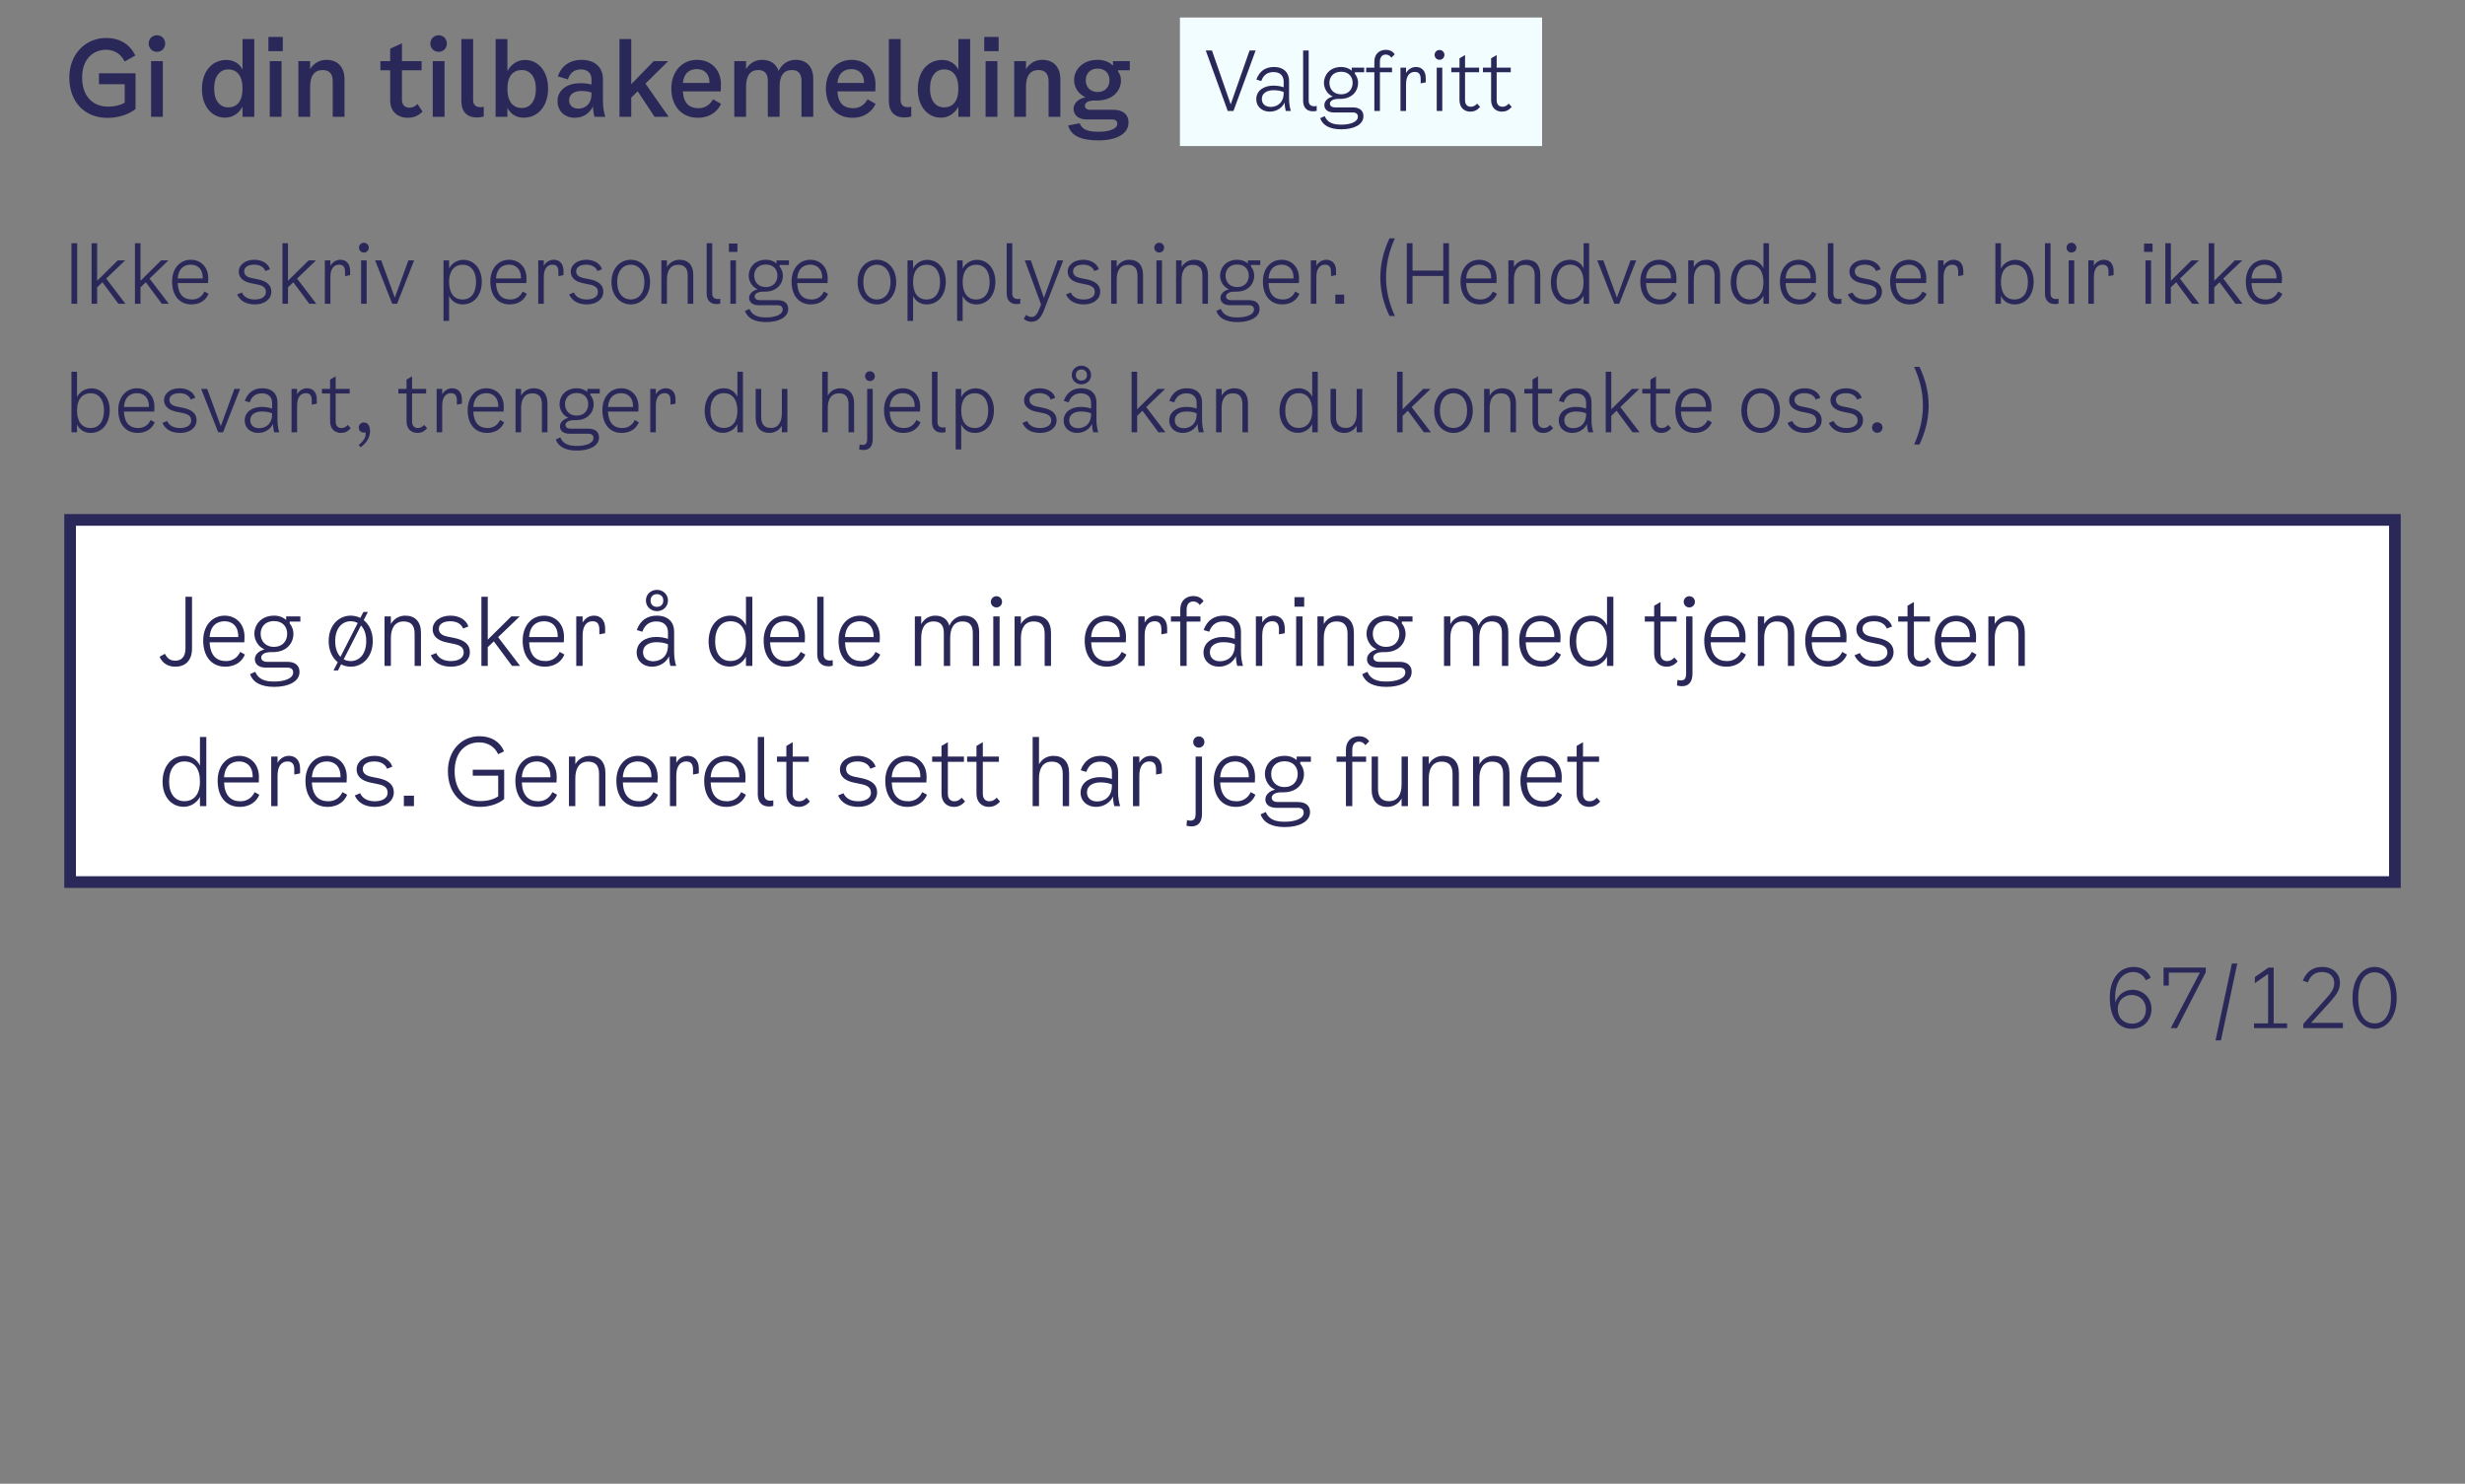
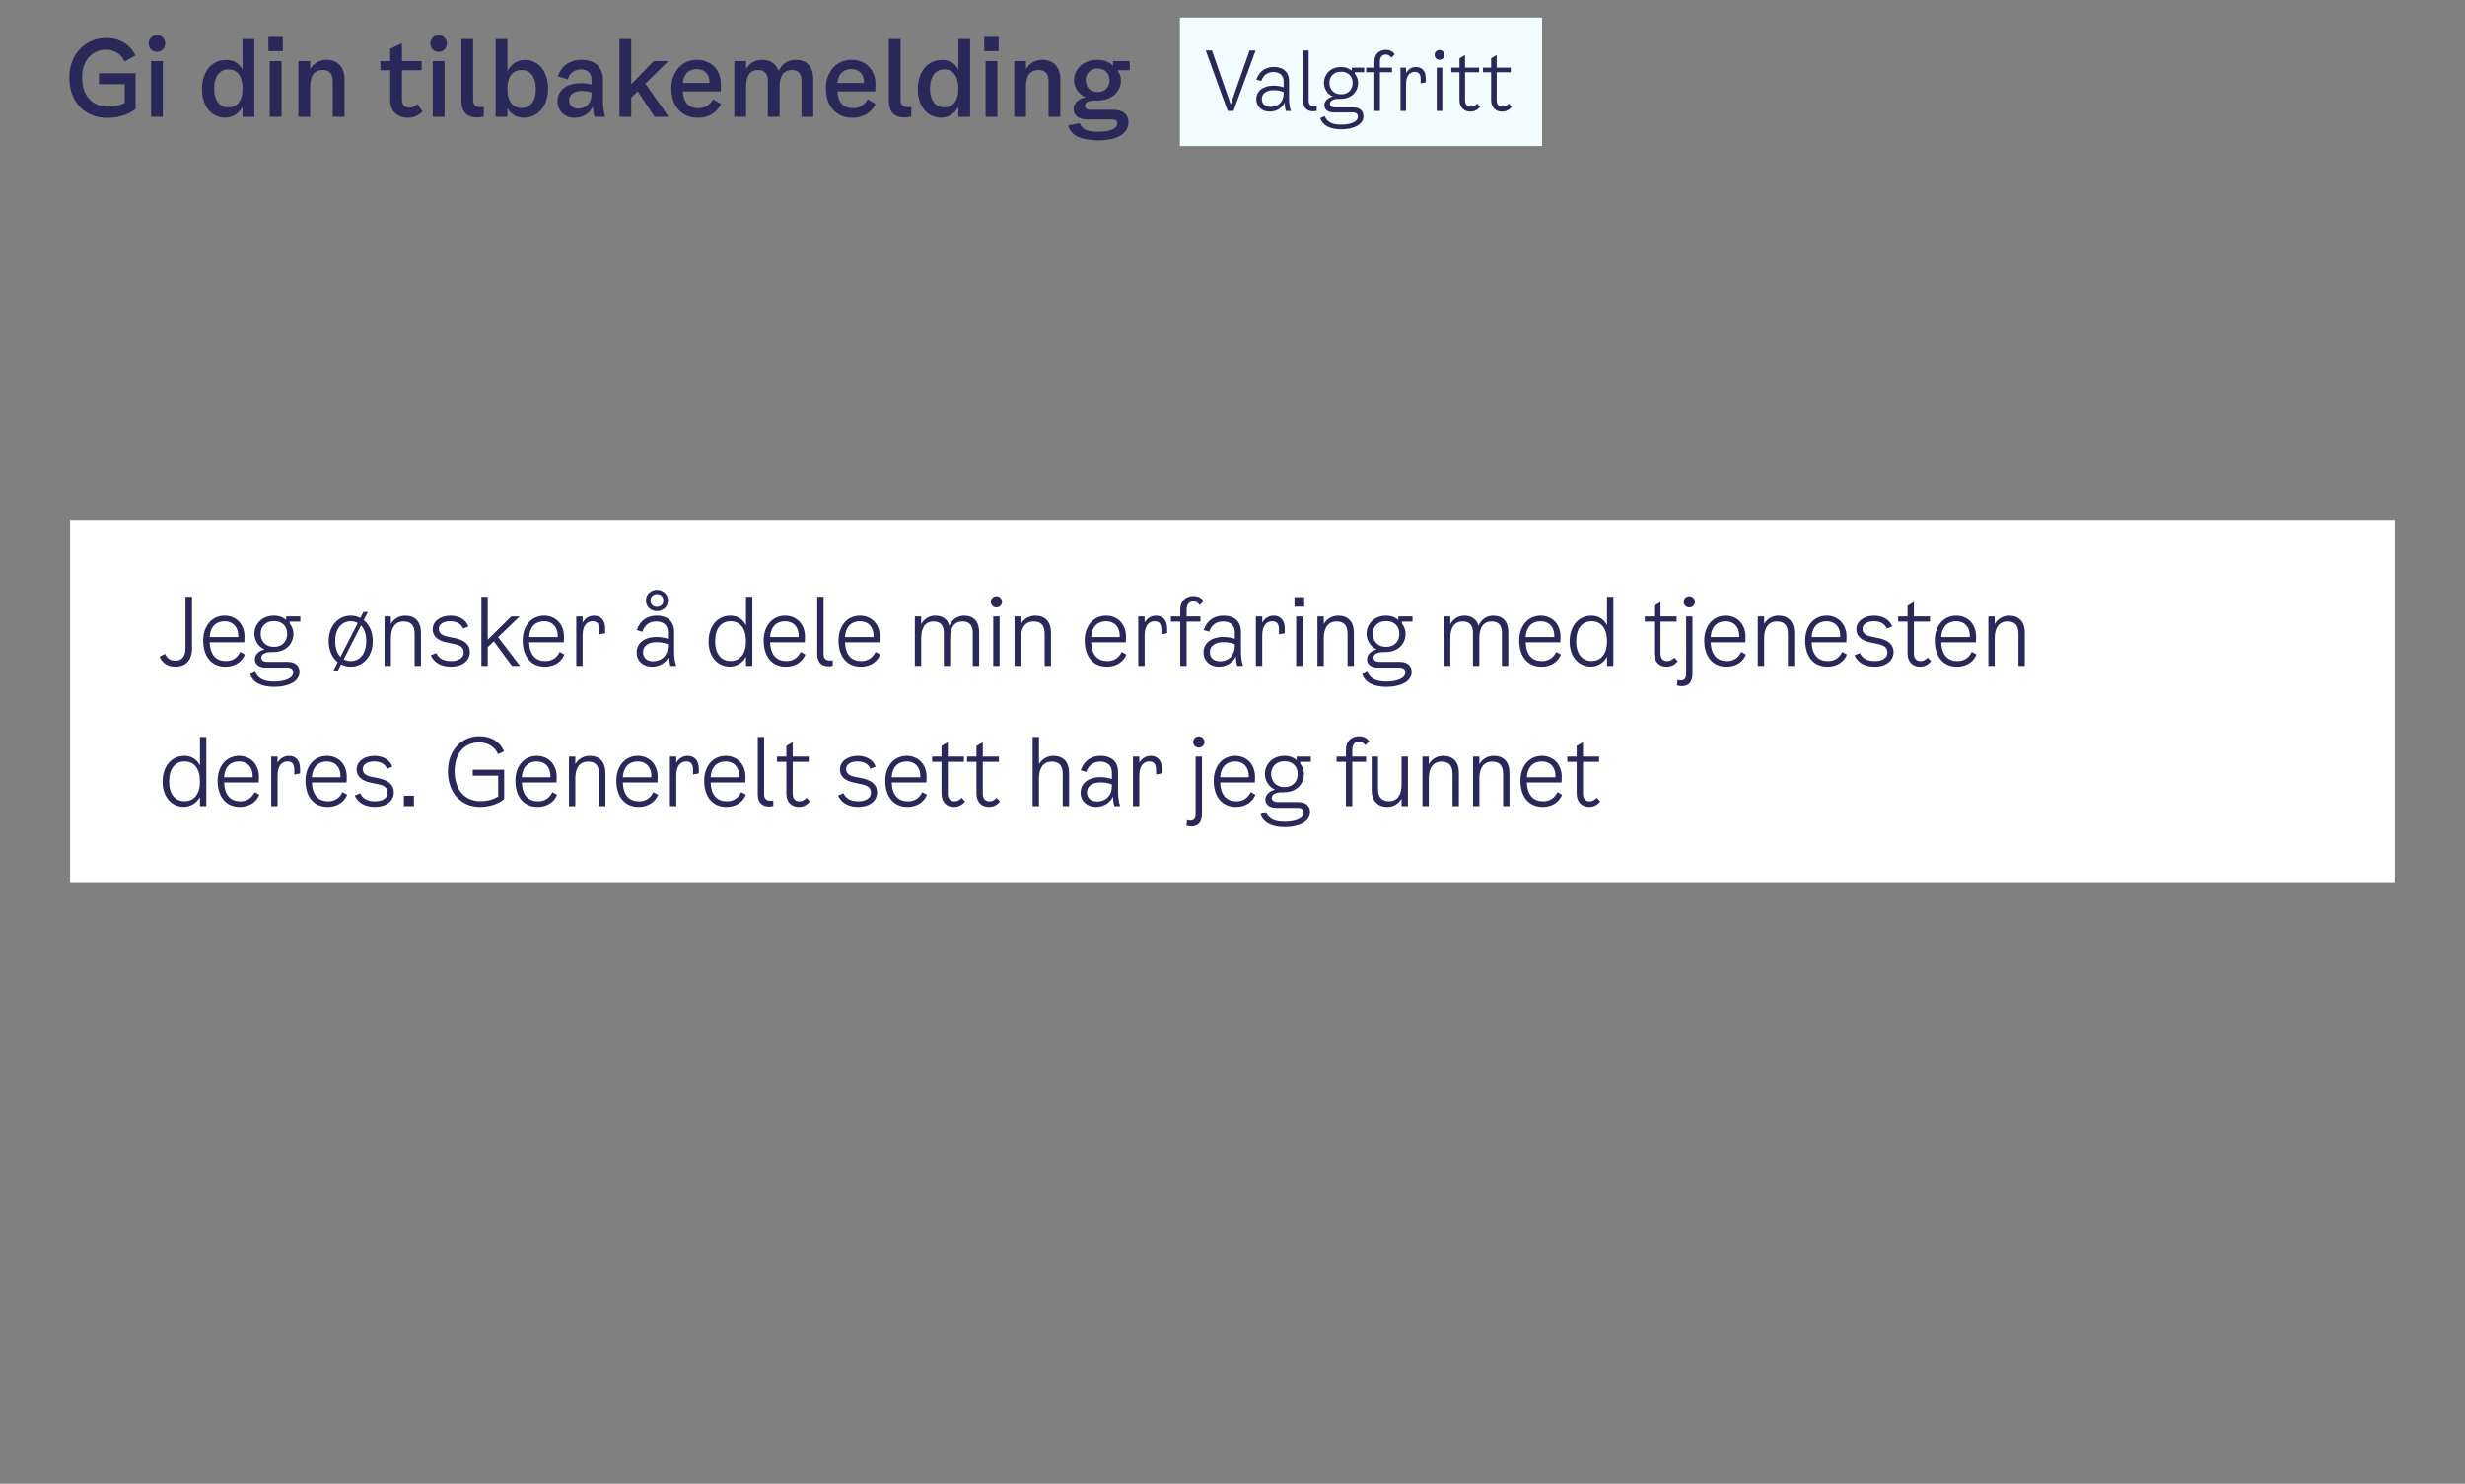
<svg xmlns="http://www.w3.org/2000/svg" width="422" height="254" viewBox="0 0 422 254" fill="none">
  <rect x="0" y="0" width="422" height="254" fill="#808080" stroke="none" />
  <path d="M18.362 20.18C14.6 20.18 11.864 17.534 11.864 13.286C11.864 9.146 14.762 6.5 18.164 6.5C20.45 6.5 22.214 7.526 23.168 9.506L21.332 10.532C20.738 9.254 19.568 8.516 18.164 8.516C16.04 8.516 14.06 10.01 14.06 13.268C14.06 16.526 15.914 18.254 18.524 18.254C19.676 18.254 20.558 18.02 21.35 17.588V14.42H16.94V12.548H23.204V18.668C21.89 19.676 20.18 20.18 18.362 20.18ZM26.872 8.876C26.079 8.876 25.45 8.264 25.45 7.454C25.45 6.644 26.079 6.032 26.872 6.032C27.663 6.032 28.276 6.644 28.276 7.454C28.276 8.264 27.663 8.876 26.872 8.876ZM25.863 20V10.46H27.88V20H25.863ZM41.521 6.68H43.537V20H41.521V18.272C40.783 19.604 39.631 20.144 38.533 20.144C36.229 20.144 34.573 18.164 34.573 15.266C34.573 12.26 36.247 10.262 38.767 10.262C39.847 10.262 40.927 10.748 41.521 11.918V6.68ZM39.073 18.38C40.531 18.38 41.521 17.39 41.521 15.158C41.521 12.944 40.549 11.882 39.073 11.882C37.687 11.882 36.661 12.998 36.661 15.158C36.661 17.3 37.687 18.38 39.073 18.38ZM45.947 6.32H48.413V8.75H45.947V6.32ZM46.181 20V10.46H48.197V20H46.181ZM55.885 10.244C57.829 10.244 58.981 11.504 58.981 13.574V20H56.965V13.898C56.965 12.584 56.335 11.99 55.237 11.99C53.815 11.99 53.095 12.98 53.095 14.834V20H51.079V10.46H53.095V11.828C53.743 10.82 54.697 10.244 55.885 10.244ZM68.813 17.048C68.813 18.11 69.461 18.434 70.127 18.434C70.649 18.434 71.063 18.218 71.477 17.804L72.341 19.1C71.621 19.82 70.829 20.162 69.803 20.162C68.147 20.162 66.797 19.154 66.797 17.174V12.026H65.123V10.46H66.797V8.336L68.813 7.418V10.46H72.179V12.026H68.813V17.048ZM75.094 8.876C74.302 8.876 73.672 8.264 73.672 7.454C73.672 6.644 74.302 6.032 75.094 6.032C75.886 6.032 76.499 6.644 76.499 7.454C76.499 8.264 75.886 8.876 75.094 8.876ZM74.087 20V10.46H76.103V20H74.087ZM82.818 19.946C82.44 20.054 82.062 20.108 81.666 20.108C79.848 20.108 78.984 19.028 78.984 17.282V6.68H81V17.138C81 17.966 81.486 18.344 82.224 18.344C82.404 18.344 82.602 18.326 82.818 18.272V19.946ZM89.871 10.262C92.175 10.262 93.831 12.224 93.831 15.14C93.831 18.128 92.157 20.144 89.637 20.144C88.539 20.144 87.477 19.658 86.865 18.47V20H84.849V6.68H86.865V12.17C87.603 10.82 88.773 10.262 89.871 10.262ZM89.331 18.488C90.717 18.488 91.743 17.372 91.743 15.23C91.743 13.088 90.717 11.99 89.331 11.99C87.855 11.99 86.865 12.998 86.865 15.212C86.865 17.426 87.855 18.488 89.331 18.488ZM103.637 20H101.783C101.639 19.514 101.549 18.938 101.513 18.2C101.063 19.19 100.055 20.162 98.399 20.162C96.671 20.162 95.447 18.992 95.447 17.336C95.447 15.266 97.283 14.24 99.335 14.24C99.983 14.24 100.595 14.294 101.261 14.474V13.574C101.261 12.548 100.613 11.882 99.443 11.882C98.345 11.882 97.571 12.476 97.211 13.592L95.501 13.07C96.185 11.054 97.823 10.244 99.533 10.244C102.071 10.244 103.223 11.738 103.223 13.556V17.246C103.223 18.38 103.403 19.388 103.637 20ZM101.261 16.058V15.842C100.685 15.644 100.127 15.572 99.533 15.572C98.345 15.572 97.427 16.112 97.427 17.156C97.427 18.038 98.057 18.596 99.011 18.596C99.983 18.596 101.261 18.02 101.261 16.058ZM112.064 20L109.166 15.626L108.068 16.706V20H106.052V6.68H108.068V14.42L111.92 10.46H114.404L110.498 14.312L114.476 20H112.064ZM122.072 16.994L123.44 17.786C122.9 18.974 121.64 20.162 119.462 20.162C116.636 20.162 114.926 18.074 114.926 15.14C114.926 12.242 116.78 10.244 119.318 10.244C121.568 10.244 123.422 11.756 123.422 14.456L123.386 15.644H116.906C117.014 17.66 118.004 18.524 119.588 18.524C120.758 18.524 121.568 17.894 122.072 16.994ZM119.318 11.828C118.094 11.828 117.068 12.476 116.906 14.204H121.46C121.478 12.512 120.434 11.828 119.318 11.828ZM136.221 10.244C138.129 10.244 139.227 11.486 139.227 13.484V20H137.211V13.826C137.211 12.566 136.617 11.99 135.573 11.99C134.169 11.99 133.467 12.962 133.467 14.834V20H131.451V13.826C131.451 12.566 130.857 11.99 129.813 11.99C128.427 11.99 127.725 12.962 127.725 14.834V20H125.709V10.46H127.725V11.81C128.373 10.784 129.309 10.244 130.461 10.244C131.919 10.244 132.873 10.946 133.287 12.134C133.935 10.874 134.943 10.244 136.221 10.244ZM148.531 16.994L149.899 17.786C149.359 18.974 148.099 20.162 145.921 20.162C143.095 20.162 141.385 18.074 141.385 15.14C141.385 12.242 143.239 10.244 145.777 10.244C148.027 10.244 149.881 11.756 149.881 14.456L149.845 15.644H143.365C143.473 17.66 144.463 18.524 146.047 18.524C147.217 18.524 148.027 17.894 148.531 16.994ZM145.777 11.828C144.553 11.828 143.527 12.476 143.365 14.204H147.919C147.937 12.512 146.893 11.828 145.777 11.828ZM156.002 19.946C155.624 20.054 155.246 20.108 154.85 20.108C153.032 20.108 152.168 19.028 152.168 17.282V6.68H154.184V17.138C154.184 17.966 154.67 18.344 155.408 18.344C155.588 18.344 155.786 18.326 156.002 18.272V19.946ZM164.07 6.68H166.086V20H164.07V18.272C163.332 19.604 162.18 20.144 161.082 20.144C158.778 20.144 157.122 18.164 157.122 15.266C157.122 12.26 158.796 10.262 161.316 10.262C162.396 10.262 163.476 10.748 164.07 11.918V6.68ZM161.622 18.38C163.08 18.38 164.07 17.39 164.07 15.158C164.07 12.944 163.098 11.882 161.622 11.882C160.236 11.882 159.21 12.998 159.21 15.158C159.21 17.3 160.236 18.38 161.622 18.38ZM168.497 6.32H170.963V8.75H168.497V6.32ZM168.731 20V10.46H170.747V20H168.731ZM178.435 10.244C180.379 10.244 181.531 11.504 181.531 13.574V20H179.515V13.898C179.515 12.584 178.885 11.99 177.787 11.99C176.365 11.99 175.645 12.98 175.645 14.834V20H173.629V10.46H175.645V11.828C176.293 10.82 177.247 10.244 178.435 10.244ZM193.419 12.026H191.421V12.242C191.745 12.692 191.907 13.214 191.907 13.754C191.907 15.482 190.575 17.21 187.803 17.21H187.335C186.363 17.21 185.733 17.534 185.733 18.11C185.733 18.506 186.039 18.794 186.651 18.794H190.629C192.267 18.794 193.203 19.64 193.203 20.936C193.203 22.898 191.205 24.032 188.019 24.032C185.229 24.032 183.357 23.33 182.871 21.476L184.833 21.098C185.283 22.25 186.327 22.556 188.073 22.556C189.945 22.556 191.277 22.052 191.277 21.17C191.277 20.756 191.043 20.45 190.395 20.45H186.057C184.563 20.45 183.789 19.64 183.789 18.632C183.789 17.66 184.653 16.886 185.841 16.652C184.527 16.076 183.879 14.852 183.879 13.7C183.879 11.99 185.265 10.244 187.911 10.244C189.081 10.244 189.999 10.658 190.539 11.252V10.46H193.419V12.026ZM187.911 15.752C189.297 15.752 189.945 14.78 189.945 13.736C189.945 12.692 189.297 11.738 187.911 11.738C186.543 11.738 185.877 12.692 185.877 13.736C185.877 14.78 186.543 15.752 187.911 15.752Z" fill="#2A2859" />
  <rect width="62" height="22" transform="translate(202 3)" fill="#F1FDFF" />
  <path d="M213.924 8.64H214.96L211.166 19H210.186L206.42 8.64H207.484L210.69 17.866L213.924 8.64ZM220.992 19H220.124C220.012 18.594 219.928 18.104 219.928 17.544C219.55 18.412 218.584 19.112 217.38 19.112C216.064 19.112 215.07 18.258 215.07 16.984C215.07 15.458 216.442 14.66 217.968 14.66C218.57 14.66 219.158 14.73 219.76 14.94V13.96C219.76 12.994 219.172 12.336 218.024 12.336C217.1 12.336 216.316 12.742 215.924 13.876L215.084 13.624C215.644 12.056 216.778 11.468 218.08 11.468C219.914 11.468 220.684 12.574 220.684 13.848V16.9C220.684 17.74 220.824 18.496 220.992 19ZM219.76 15.92V15.752C219.186 15.514 218.598 15.444 218.024 15.444C216.904 15.444 216.022 15.948 216.022 16.928C216.022 17.824 216.652 18.3 217.548 18.3C218.514 18.3 219.76 17.726 219.76 15.92ZM225.415 18.972C225.191 19.028 225.009 19.056 224.799 19.056C223.637 19.056 223.091 18.328 223.091 17.236V8.64H224.043V17.236C224.043 17.866 224.379 18.188 224.967 18.188C225.121 18.188 225.275 18.174 225.415 18.132V18.972ZM233.542 12.364H231.946V12.63C232.31 13.078 232.506 13.638 232.506 14.184C232.506 15.542 231.526 16.928 229.44 16.928H229.118C228.278 16.928 227.676 17.25 227.676 17.74C227.676 18.118 227.97 18.384 228.586 18.384H231.596C232.8 18.384 233.416 18.972 233.416 19.896C233.416 21.366 231.722 22.136 229.636 22.136C227.76 22.136 226.458 21.534 226.01 20.232L226.78 19.882C227.298 21.1 228.39 21.338 229.636 21.338C231.176 21.338 232.464 20.876 232.464 19.98C232.464 19.56 232.24 19.252 231.568 19.252H228.376C227.34 19.252 226.724 18.762 226.724 17.992C226.724 17.334 227.27 16.76 228.18 16.522C227.2 16.13 226.654 15.094 226.654 14.184C226.654 12.854 227.648 11.468 229.608 11.468C230.378 11.468 230.966 11.72 231.414 12.098V11.58H233.542V12.364ZM229.594 16.144C230.91 16.144 231.568 15.234 231.568 14.184C231.568 13.148 230.91 12.28 229.594 12.28C228.264 12.28 227.592 13.162 227.592 14.184C227.592 15.22 228.264 16.144 229.594 16.144ZM236.237 10.544V11.58H238.309V12.364H236.237V19H235.285V12.364H233.885V11.58H235.285V10.544C235.285 9.256 236.125 8.528 237.273 8.528C237.805 8.528 238.421 8.738 238.771 9.298L238.197 9.872C237.973 9.536 237.637 9.34 237.245 9.34C236.755 9.34 236.237 9.634 236.237 10.544ZM242.417 11.468C243.383 11.468 244.083 12.112 244.083 13.372V14.1L243.215 14.268V13.54C243.215 12.798 242.963 12.308 242.207 12.308C241.353 12.308 240.709 12.938 240.709 14.436V19H239.757V11.58H240.709V12.504C241.101 11.804 241.759 11.468 242.417 11.468ZM246.44 10.236C245.978 10.236 245.6 9.872 245.6 9.396C245.6 8.92 245.978 8.556 246.44 8.556C246.902 8.556 247.28 8.92 247.28 9.396C247.28 9.872 246.902 10.236 246.44 10.236ZM245.964 19V11.58H246.916V19H245.964ZM250.811 17.152C250.811 18.02 251.329 18.272 251.791 18.272C252.239 18.272 252.533 18.104 252.883 17.74L253.387 18.3C252.897 18.874 252.365 19.112 251.707 19.112C250.699 19.112 249.859 18.44 249.859 17.124V12.364H248.459V11.58H249.859V9.984L250.811 9.424V11.58H253.219V12.364H250.811V17.152ZM256.225 17.152C256.225 18.02 256.743 18.272 257.205 18.272C257.653 18.272 257.947 18.104 258.297 17.74L258.801 18.3C258.311 18.874 257.779 19.112 257.121 19.112C256.113 19.112 255.273 18.44 255.273 17.124V12.364H253.873V11.58H255.273V9.984L256.225 9.424V11.58H258.633V12.364H256.225V17.152Z" fill="#2A2859" />
-   <path d="M12.232 52V41.64H13.212V52H12.232ZM20.269 52L17.539 48.318L16.629 49.186V52H15.677V41.64H16.629V48.066L20.157 44.58H21.417L18.183 47.688L21.473 52H20.269ZM27.693 52L24.963 48.318L24.053 49.186V52H23.101V41.64H24.053V48.066L27.581 44.58H28.841L25.607 47.688L28.897 52H27.693ZM35.004 49.9L35.704 50.292C35.354 51.188 34.43 52.112 32.778 52.112C30.692 52.112 29.46 50.558 29.46 48.192C29.46 46.022 30.748 44.468 32.68 44.468C34.276 44.468 35.648 45.616 35.648 47.632L35.62 48.458H30.426C30.51 50.432 31.448 51.272 32.876 51.272C33.996 51.272 34.654 50.628 35.004 49.9ZM32.68 45.308C31.56 45.308 30.552 45.91 30.426 47.674H34.71C34.752 46.008 33.772 45.308 32.68 45.308ZM40.879 46.512C40.879 45.336 41.985 44.468 43.539 44.468C44.883 44.468 45.919 45.112 46.227 46.092L45.443 46.4C45.149 45.686 44.463 45.308 43.511 45.308C42.475 45.308 41.803 45.742 41.803 46.428C41.803 47.044 42.209 47.422 43.091 47.604L44.071 47.8C45.695 48.122 46.451 48.822 46.451 49.928C46.451 51.216 45.303 52.112 43.651 52.112C42.153 52.112 41.103 51.524 40.599 50.404L41.411 50.068C41.761 50.852 42.531 51.272 43.623 51.272C44.771 51.272 45.527 50.768 45.527 50.012C45.527 49.312 45.135 48.934 44.155 48.724L42.951 48.472C41.593 48.192 40.879 47.506 40.879 46.512ZM52.945 52L50.215 48.318L49.305 49.186V52H48.353V41.64H49.305V48.066L52.833 44.58H54.093L50.859 47.688L54.149 52H52.945ZM58.272 44.468C59.238 44.468 59.938 45.112 59.938 46.372V47.1L59.07 47.268V46.54C59.07 45.798 58.818 45.308 58.062 45.308C57.208 45.308 56.564 45.938 56.564 47.436V52H55.612V44.58H56.564V45.504C56.956 44.804 57.614 44.468 58.272 44.468ZM62.295 43.236C61.833 43.236 61.455 42.872 61.455 42.396C61.455 41.92 61.833 41.556 62.295 41.556C62.757 41.556 63.135 41.92 63.135 42.396C63.135 42.872 62.757 43.236 62.295 43.236ZM61.819 52V44.58H62.771V52H61.819ZM69.915 44.58H70.894L67.983 52H67.142L64.231 44.58H65.266L67.591 50.95L69.915 44.58ZM79.317 44.482C81.207 44.482 82.481 46.064 82.481 48.22C82.481 50.502 81.193 52.112 79.205 52.112C78.169 52.112 77.329 51.594 76.881 50.656V54.94H75.929V44.58H76.881V45.966C77.371 45.014 78.351 44.482 79.317 44.482ZM79.205 51.272C80.591 51.272 81.501 50.208 81.501 48.262C81.501 46.386 80.591 45.322 79.219 45.322C77.735 45.322 76.881 46.428 76.881 48.248C76.881 50.18 77.721 51.272 79.205 51.272ZM89.487 49.9L90.187 50.292C89.837 51.188 88.913 52.112 87.261 52.112C85.175 52.112 83.943 50.558 83.943 48.192C83.943 46.022 85.231 44.468 87.163 44.468C88.759 44.468 90.131 45.616 90.131 47.632L90.103 48.458H84.909C84.993 50.432 85.931 51.272 87.359 51.272C88.479 51.272 89.137 50.628 89.487 49.9ZM87.163 45.308C86.043 45.308 85.035 45.91 84.909 47.674H89.193C89.235 46.008 88.255 45.308 87.163 45.308ZM94.803 44.468C95.769 44.468 96.469 45.112 96.469 46.372V47.1L95.602 47.268V46.54C95.602 45.798 95.35 45.308 94.594 45.308C93.74 45.308 93.096 45.938 93.096 47.436V52H92.144V44.58H93.096V45.504C93.487 44.804 94.145 44.468 94.803 44.468ZM97.713 46.512C97.713 45.336 98.819 44.468 100.373 44.468C101.717 44.468 102.753 45.112 103.061 46.092L102.277 46.4C101.983 45.686 101.297 45.308 100.345 45.308C99.309 45.308 98.637 45.742 98.637 46.428C98.637 47.044 99.043 47.422 99.925 47.604L100.905 47.8C102.529 48.122 103.285 48.822 103.285 49.928C103.285 51.216 102.137 52.112 100.485 52.112C98.987 52.112 97.937 51.524 97.433 50.404L98.245 50.068C98.595 50.852 99.365 51.272 100.457 51.272C101.605 51.272 102.361 50.768 102.361 50.012C102.361 49.312 101.969 48.934 100.989 48.724L99.785 48.472C98.427 48.192 97.713 47.506 97.713 46.512ZM107.987 52.112C106.153 52.112 104.683 50.6 104.683 48.276C104.683 45.98 106.139 44.468 107.987 44.468C109.835 44.468 111.291 45.98 111.291 48.276C111.291 50.6 109.821 52.112 107.987 52.112ZM107.987 51.272C109.261 51.272 110.311 50.264 110.311 48.276C110.311 46.302 109.247 45.308 107.987 45.308C106.727 45.308 105.663 46.302 105.663 48.276C105.663 50.264 106.713 51.272 107.987 51.272ZM116.333 44.468C117.817 44.468 118.685 45.378 118.685 47.044V52H117.733V47.184C117.733 45.84 117.117 45.336 116.081 45.336C114.779 45.336 114.177 46.344 114.177 47.828V52H113.225V44.58H114.177V45.728C114.625 44.916 115.437 44.468 116.333 44.468ZM123.301 51.972C123.077 52.028 122.895 52.056 122.685 52.056C121.523 52.056 120.977 51.328 120.977 50.236V41.64H121.929V50.236C121.929 50.866 122.265 51.188 122.853 51.188C123.007 51.188 123.161 51.174 123.301 51.132V51.972ZM124.786 41.696H126.242V43.124H124.786V41.696ZM125.038 52V44.58H125.99V52H125.038ZM135.065 45.364H133.469V45.63C133.833 46.078 134.029 46.638 134.029 47.184C134.029 48.542 133.049 49.928 130.963 49.928H130.641C129.801 49.928 129.199 50.25 129.199 50.74C129.199 51.118 129.493 51.384 130.109 51.384H133.119C134.323 51.384 134.939 51.972 134.939 52.896C134.939 54.366 133.245 55.136 131.159 55.136C129.283 55.136 127.981 54.534 127.533 53.232L128.303 52.882C128.821 54.1 129.913 54.338 131.159 54.338C132.699 54.338 133.987 53.876 133.987 52.98C133.987 52.56 133.763 52.252 133.091 52.252H129.899C128.863 52.252 128.247 51.762 128.247 50.992C128.247 50.334 128.793 49.76 129.703 49.522C128.723 49.13 128.177 48.094 128.177 47.184C128.177 45.854 129.171 44.468 131.131 44.468C131.901 44.468 132.489 44.72 132.937 45.098V44.58H135.065V45.364ZM131.117 49.144C132.433 49.144 133.091 48.234 133.091 47.184C133.091 46.148 132.433 45.28 131.117 45.28C129.787 45.28 129.115 46.162 129.115 47.184C129.115 48.22 129.787 49.144 131.117 49.144ZM141.057 49.9L141.757 50.292C141.407 51.188 140.483 52.112 138.831 52.112C136.745 52.112 135.513 50.558 135.513 48.192C135.513 46.022 136.801 44.468 138.733 44.468C140.329 44.468 141.701 45.616 141.701 47.632L141.673 48.458H136.479C136.563 50.432 137.501 51.272 138.929 51.272C140.049 51.272 140.707 50.628 141.057 49.9ZM138.733 45.308C137.613 45.308 136.605 45.91 136.479 47.674H140.763C140.805 46.008 139.825 45.308 138.733 45.308ZM150.124 52.112C148.29 52.112 146.82 50.6 146.82 48.276C146.82 45.98 148.276 44.468 150.124 44.468C151.972 44.468 153.428 45.98 153.428 48.276C153.428 50.6 151.958 52.112 150.124 52.112ZM150.124 51.272C151.398 51.272 152.448 50.264 152.448 48.276C152.448 46.302 151.384 45.308 150.124 45.308C148.864 45.308 147.8 46.302 147.8 48.276C147.8 50.264 148.85 51.272 150.124 51.272ZM158.75 44.482C160.64 44.482 161.914 46.064 161.914 48.22C161.914 50.502 160.626 52.112 158.638 52.112C157.602 52.112 156.762 51.594 156.314 50.656V54.94H155.362V44.58H156.314V45.966C156.804 45.014 157.784 44.482 158.75 44.482ZM158.638 51.272C160.024 51.272 160.934 50.208 160.934 48.262C160.934 46.386 160.024 45.322 158.652 45.322C157.168 45.322 156.314 46.428 156.314 48.248C156.314 50.18 157.154 51.272 158.638 51.272ZM167.24 44.482C169.13 44.482 170.404 46.064 170.404 48.22C170.404 50.502 169.116 52.112 167.128 52.112C166.092 52.112 165.252 51.594 164.804 50.656V54.94H163.852V44.58H164.804V45.966C165.294 45.014 166.274 44.482 167.24 44.482ZM167.128 51.272C168.514 51.272 169.424 50.208 169.424 48.262C169.424 46.386 168.514 45.322 167.142 45.322C165.658 45.322 164.804 46.428 164.804 48.248C164.804 50.18 165.644 51.272 167.128 51.272ZM174.667 51.972C174.443 52.028 174.261 52.056 174.051 52.056C172.889 52.056 172.343 51.328 172.343 50.236V41.64H173.295V50.236C173.295 50.866 173.631 51.188 174.219 51.188C174.373 51.188 174.527 51.174 174.667 51.132V51.972ZM181.044 44.58H182.024L178.762 53.022C178.272 54.282 177.726 55.08 176.578 55.08C176.074 55.08 175.612 54.898 175.262 54.576L175.682 53.89C175.962 54.142 176.228 54.254 176.55 54.254C177.068 54.254 177.432 54.03 177.796 53.176L178.23 52.126L175.444 44.58H176.48L178.72 51.006L181.044 44.58ZM182.779 46.512C182.779 45.336 183.885 44.468 185.439 44.468C186.783 44.468 187.819 45.112 188.127 46.092L187.343 46.4C187.049 45.686 186.363 45.308 185.411 45.308C184.375 45.308 183.703 45.742 183.703 46.428C183.703 47.044 184.109 47.422 184.991 47.604L185.971 47.8C187.595 48.122 188.351 48.822 188.351 49.928C188.351 51.216 187.203 52.112 185.551 52.112C184.053 52.112 183.003 51.524 182.499 50.404L183.311 50.068C183.661 50.852 184.431 51.272 185.523 51.272C186.671 51.272 187.427 50.768 187.427 50.012C187.427 49.312 187.035 48.934 186.055 48.724L184.851 48.472C183.493 48.192 182.779 47.506 182.779 46.512ZM193.333 44.468C194.817 44.468 195.685 45.378 195.685 47.044V52H194.733V47.184C194.733 45.84 194.117 45.336 193.081 45.336C191.779 45.336 191.177 46.344 191.177 47.828V52H190.225V44.58H191.177V45.728C191.625 44.916 192.437 44.468 193.333 44.468ZM198.453 43.236C197.991 43.236 197.613 42.872 197.613 42.396C197.613 41.92 197.991 41.556 198.453 41.556C198.915 41.556 199.293 41.92 199.293 42.396C199.293 42.872 198.915 43.236 198.453 43.236ZM197.977 52V44.58H198.929V52H197.977ZM204.449 44.468C205.933 44.468 206.801 45.378 206.801 47.044V52H205.849V47.184C205.849 45.84 205.233 45.336 204.197 45.336C202.895 45.336 202.293 46.344 202.293 47.828V52H201.341V44.58H202.293V45.728C202.741 44.916 203.553 44.468 204.449 44.468ZM215.757 45.364H214.161V45.63C214.525 46.078 214.721 46.638 214.721 47.184C214.721 48.542 213.741 49.928 211.655 49.928H211.333C210.493 49.928 209.891 50.25 209.891 50.74C209.891 51.118 210.185 51.384 210.801 51.384H213.811C215.015 51.384 215.631 51.972 215.631 52.896C215.631 54.366 213.937 55.136 211.851 55.136C209.975 55.136 208.673 54.534 208.225 53.232L208.995 52.882C209.513 54.1 210.605 54.338 211.851 54.338C213.391 54.338 214.679 53.876 214.679 52.98C214.679 52.56 214.455 52.252 213.783 52.252H210.591C209.555 52.252 208.939 51.762 208.939 50.992C208.939 50.334 209.485 49.76 210.395 49.522C209.415 49.13 208.869 48.094 208.869 47.184C208.869 45.854 209.863 44.468 211.823 44.468C212.593 44.468 213.181 44.72 213.629 45.098V44.58H215.757V45.364ZM211.809 49.144C213.125 49.144 213.783 48.234 213.783 47.184C213.783 46.148 213.125 45.28 211.809 45.28C210.479 45.28 209.807 46.162 209.807 47.184C209.807 48.22 210.479 49.144 211.809 49.144ZM221.749 49.9L222.449 50.292C222.099 51.188 221.175 52.112 219.523 52.112C217.437 52.112 216.205 50.558 216.205 48.192C216.205 46.022 217.493 44.468 219.425 44.468C221.021 44.468 222.393 45.616 222.393 47.632L222.365 48.458H217.171C217.255 50.432 218.193 51.272 219.621 51.272C220.741 51.272 221.399 50.628 221.749 49.9ZM219.425 45.308C218.305 45.308 217.297 45.91 217.171 47.674H221.455C221.497 46.008 220.517 45.308 219.425 45.308ZM227.065 44.468C228.031 44.468 228.731 45.112 228.731 46.372V47.1L227.863 47.268V46.54C227.863 45.798 227.611 45.308 226.855 45.308C226.001 45.308 225.357 45.938 225.357 47.436V52H224.405V44.58H225.357V45.504C225.749 44.804 226.407 44.468 227.065 44.468ZM228.601 50.432H230.113V52H228.601V50.432ZM237.874 40.8H238.798C237.79 43.04 237.286 45.238 237.286 47.478C237.286 49.718 237.79 51.874 238.798 54.1H237.874C236.824 51.874 236.306 49.732 236.306 47.478C236.306 45.224 236.838 43.026 237.874 40.8ZM247.083 41.64H248.063V52H247.083V47.24H241.819V52H240.839V41.64H241.819V46.316H247.083V41.64ZM255.573 49.9L256.273 50.292C255.923 51.188 254.999 52.112 253.347 52.112C251.261 52.112 250.029 50.558 250.029 48.192C250.029 46.022 251.317 44.468 253.249 44.468C254.845 44.468 256.217 45.616 256.217 47.632L256.189 48.458H250.995C251.079 50.432 252.017 51.272 253.445 51.272C254.565 51.272 255.223 50.628 255.573 49.9ZM253.249 45.308C252.129 45.308 251.121 45.91 250.995 47.674H255.279C255.321 46.008 254.341 45.308 253.249 45.308ZM261.337 44.468C262.821 44.468 263.689 45.378 263.689 47.044V52H262.737V47.184C262.737 45.84 262.121 45.336 261.085 45.336C259.783 45.336 259.181 46.344 259.181 47.828V52H258.229V44.58H259.181V45.728C259.629 44.916 260.441 44.468 261.337 44.468ZM271.105 41.64H272.057V52H271.105V50.614C270.615 51.566 269.635 52.098 268.669 52.098C266.779 52.098 265.505 50.516 265.505 48.36C265.505 46.078 266.793 44.468 268.781 44.468C269.817 44.468 270.657 44.986 271.105 45.924V41.64ZM268.767 51.258C270.251 51.258 271.105 50.152 271.105 48.332C271.105 46.4 270.265 45.308 268.781 45.308C267.395 45.308 266.485 46.372 266.485 48.318C266.485 50.194 267.395 51.258 268.767 51.258ZM279.135 44.58H280.115L277.203 52H276.363L273.451 44.58H274.487L276.811 50.95L279.135 44.58ZM286.362 49.9L287.062 50.292C286.712 51.188 285.788 52.112 284.136 52.112C282.05 52.112 280.818 50.558 280.818 48.192C280.818 46.022 282.106 44.468 284.038 44.468C285.634 44.468 287.006 45.616 287.006 47.632L286.978 48.458H281.784C281.868 50.432 282.806 51.272 284.234 51.272C285.354 51.272 286.012 50.628 286.362 49.9ZM284.038 45.308C282.918 45.308 281.91 45.91 281.784 47.674H286.068C286.11 46.008 285.13 45.308 284.038 45.308ZM292.126 44.468C293.61 44.468 294.478 45.378 294.478 47.044V52H293.526V47.184C293.526 45.84 292.91 45.336 291.874 45.336C290.572 45.336 289.97 46.344 289.97 47.828V52H289.018V44.58H289.97V45.728C290.418 44.916 291.23 44.468 292.126 44.468ZM301.894 41.64H302.846V52H301.894V50.614C301.404 51.566 300.424 52.098 299.458 52.098C297.568 52.098 296.294 50.516 296.294 48.36C296.294 46.078 297.582 44.468 299.57 44.468C300.606 44.468 301.446 44.986 301.894 45.924V41.64ZM299.556 51.258C301.04 51.258 301.894 50.152 301.894 48.332C301.894 46.4 301.054 45.308 299.57 45.308C298.184 45.308 297.274 46.372 297.274 48.318C297.274 50.194 298.184 51.258 299.556 51.258ZM310.26 49.9L310.96 50.292C310.61 51.188 309.686 52.112 308.034 52.112C305.948 52.112 304.716 50.558 304.716 48.192C304.716 46.022 306.004 44.468 307.936 44.468C309.532 44.468 310.904 45.616 310.904 47.632L310.876 48.458H305.682C305.766 50.432 306.704 51.272 308.132 51.272C309.252 51.272 309.91 50.628 310.26 49.9ZM307.936 45.308C306.816 45.308 305.808 45.91 305.682 47.674H309.966C310.008 46.008 309.028 45.308 307.936 45.308ZM315.241 51.972C315.017 52.028 314.835 52.056 314.625 52.056C313.463 52.056 312.917 51.328 312.917 50.236V41.64H313.869V50.236C313.869 50.866 314.205 51.188 314.793 51.188C314.947 51.188 315.101 51.174 315.241 51.132V51.972ZM316.613 46.512C316.613 45.336 317.719 44.468 319.273 44.468C320.617 44.468 321.653 45.112 321.961 46.092L321.177 46.4C320.883 45.686 320.197 45.308 319.245 45.308C318.209 45.308 317.537 45.742 317.537 46.428C317.537 47.044 317.943 47.422 318.825 47.604L319.805 47.8C321.429 48.122 322.185 48.822 322.185 49.928C322.185 51.216 321.037 52.112 319.385 52.112C317.887 52.112 316.837 51.524 316.333 50.404L317.145 50.068C317.495 50.852 318.265 51.272 319.357 51.272C320.505 51.272 321.261 50.768 321.261 50.012C321.261 49.312 320.869 48.934 319.889 48.724L318.685 48.472C317.327 48.192 316.613 47.506 316.613 46.512ZM329.127 49.9L329.827 50.292C329.477 51.188 328.553 52.112 326.901 52.112C324.815 52.112 323.583 50.558 323.583 48.192C323.583 46.022 324.871 44.468 326.803 44.468C328.399 44.468 329.771 45.616 329.771 47.632L329.743 48.458H324.549C324.633 50.432 325.571 51.272 326.999 51.272C328.119 51.272 328.777 50.628 329.127 49.9ZM326.803 45.308C325.683 45.308 324.675 45.91 324.549 47.674H328.833C328.875 46.008 327.895 45.308 326.803 45.308ZM334.444 44.468C335.41 44.468 336.11 45.112 336.11 46.372V47.1L335.242 47.268V46.54C335.242 45.798 334.99 45.308 334.234 45.308C333.38 45.308 332.736 45.938 332.736 47.436V52H331.784V44.58H332.736V45.504C333.128 44.804 333.786 44.468 334.444 44.468ZM344.989 44.482C346.879 44.482 348.153 46.064 348.153 48.22C348.153 50.502 346.865 52.112 344.877 52.112C343.841 52.112 343.001 51.594 342.553 50.656V52H341.601V41.64H342.553V45.966C343.043 45.014 344.023 44.482 344.989 44.482ZM344.877 51.272C346.263 51.272 347.173 50.208 347.173 48.262C347.173 46.386 346.263 45.322 344.891 45.322C343.407 45.322 342.553 46.428 342.553 48.248C342.553 50.18 343.393 51.272 344.877 51.272ZM352.415 51.972C352.191 52.028 352.009 52.056 351.799 52.056C350.637 52.056 350.091 51.328 350.091 50.236V41.64H351.043V50.236C351.043 50.866 351.379 51.188 351.967 51.188C352.121 51.188 352.275 51.174 352.415 51.132V51.972ZM354.627 43.236C354.165 43.236 353.787 42.872 353.787 42.396C353.787 41.92 354.165 41.556 354.627 41.556C355.089 41.556 355.467 41.92 355.467 42.396C355.467 42.872 355.089 43.236 354.627 43.236ZM354.151 52V44.58H355.103V52H354.151ZM360.175 44.468C361.141 44.468 361.841 45.112 361.841 46.372V47.1L360.973 47.268V46.54C360.973 45.798 360.721 45.308 359.965 45.308C359.111 45.308 358.467 45.938 358.467 47.436V52H357.515V44.58H358.467V45.504C358.859 44.804 359.517 44.468 360.175 44.468ZM367.052 41.696H368.508V43.124H367.052V41.696ZM367.304 52V44.58H368.256V52H367.304ZM375.287 52L372.557 48.318L371.647 49.186V52H370.695V41.64H371.647V48.066L375.175 44.58H376.435L373.201 47.688L376.491 52H375.287ZM382.711 52L379.981 48.318L379.071 49.186V52H378.119V41.64H379.071V48.066L382.599 44.58H383.859L380.625 47.688L383.915 52H382.711ZM390.022 49.9L390.722 50.292C390.372 51.188 389.448 52.112 387.796 52.112C385.71 52.112 384.478 50.558 384.478 48.192C384.478 46.022 385.766 44.468 387.698 44.468C389.294 44.468 390.666 45.616 390.666 47.632L390.638 48.458H385.444C385.528 50.432 386.466 51.272 387.894 51.272C389.014 51.272 389.672 50.628 390.022 49.9ZM387.698 45.308C386.578 45.308 385.57 45.91 385.444 47.674H389.728C389.77 46.008 388.79 45.308 387.698 45.308ZM15.62 66.482C17.51 66.482 18.784 68.064 18.784 70.22C18.784 72.502 17.496 74.112 15.508 74.112C14.472 74.112 13.632 73.594 13.184 72.656V74H12.232V63.64H13.184V67.966C13.674 67.014 14.654 66.482 15.62 66.482ZM15.508 73.272C16.894 73.272 17.804 72.208 17.804 70.262C17.804 68.386 16.894 67.322 15.522 67.322C14.038 67.322 13.184 68.428 13.184 70.248C13.184 72.18 14.024 73.272 15.508 73.272ZM25.79 71.9L26.49 72.292C26.14 73.188 25.216 74.112 23.564 74.112C21.478 74.112 20.246 72.558 20.246 70.192C20.246 68.022 21.534 66.468 23.466 66.468C25.062 66.468 26.434 67.616 26.434 69.632L26.406 70.458H21.212C21.296 72.432 22.234 73.272 23.662 73.272C24.782 73.272 25.44 72.628 25.79 71.9ZM23.466 67.308C22.346 67.308 21.338 67.91 21.212 69.674H25.496C25.538 68.008 24.558 67.308 23.466 67.308ZM28.082 68.512C28.082 67.336 29.188 66.468 30.742 66.468C32.086 66.468 33.122 67.112 33.43 68.092L32.646 68.4C32.352 67.686 31.666 67.308 30.714 67.308C29.678 67.308 29.006 67.742 29.006 68.428C29.006 69.044 29.412 69.422 30.294 69.604L31.274 69.8C32.898 70.122 33.654 70.822 33.654 71.928C33.654 73.216 32.506 74.112 30.854 74.112C29.356 74.112 28.306 73.524 27.802 72.404L28.614 72.068C28.964 72.852 29.734 73.272 30.826 73.272C31.974 73.272 32.73 72.768 32.73 72.012C32.73 71.312 32.338 70.934 31.358 70.724L30.154 70.472C28.796 70.192 28.082 69.506 28.082 68.512ZM40.123 66.58H41.103L38.191 74H37.352L34.44 66.58H35.475L37.8 72.95L40.123 66.58ZM47.812 74H46.944C46.832 73.594 46.748 73.104 46.748 72.544C46.37 73.412 45.404 74.112 44.2 74.112C42.884 74.112 41.89 73.258 41.89 71.984C41.89 70.458 43.262 69.66 44.788 69.66C45.39 69.66 45.978 69.73 46.58 69.94V68.96C46.58 67.994 45.992 67.336 44.844 67.336C43.92 67.336 43.136 67.742 42.744 68.876L41.904 68.624C42.464 67.056 43.598 66.468 44.9 66.468C46.734 66.468 47.504 67.574 47.504 68.848V71.9C47.504 72.74 47.644 73.496 47.812 74ZM46.58 70.92V70.752C46.006 70.514 45.418 70.444 44.844 70.444C43.724 70.444 42.842 70.948 42.842 71.928C42.842 72.824 43.472 73.3 44.368 73.3C45.334 73.3 46.58 72.726 46.58 70.92ZM52.571 66.468C53.537 66.468 54.237 67.112 54.237 68.372V69.1L53.369 69.268V68.54C53.369 67.798 53.117 67.308 52.361 67.308C51.507 67.308 50.863 67.938 50.863 69.436V74H49.911V66.58H50.863V67.504C51.255 66.804 51.913 66.468 52.571 66.468ZM57.465 72.152C57.465 73.02 57.983 73.272 58.445 73.272C58.893 73.272 59.187 73.104 59.537 72.74L60.041 73.3C59.551 73.874 59.019 74.112 58.361 74.112C57.353 74.112 56.513 73.44 56.513 72.124V67.364H55.113V66.58H56.513V64.984L57.465 64.424V66.58H59.873V67.364H57.465V72.152ZM62.313 72.32C62.901 72.32 63.349 72.824 63.349 73.776C63.349 74.7 62.971 75.624 61.753 76.576L61.417 76.184C62.075 75.596 62.705 75.008 62.593 74.028C62.523 74.042 62.425 74.056 62.313 74.056C61.809 74.056 61.417 73.734 61.417 73.188C61.417 72.698 61.795 72.32 62.313 72.32ZM70.549 72.152C70.549 73.02 71.067 73.272 71.529 73.272C71.977 73.272 72.271 73.104 72.621 72.74L73.125 73.3C72.635 73.874 72.103 74.112 71.445 74.112C70.437 74.112 69.597 73.44 69.597 72.124V67.364H68.197V66.58H69.597V64.984L70.549 64.424V66.58H72.957V67.364H70.549V72.152ZM77.413 66.468C78.379 66.468 79.079 67.112 79.079 68.372V69.1L78.211 69.268V68.54C78.211 67.798 77.959 67.308 77.203 67.308C76.349 67.308 75.705 67.938 75.705 69.436V74H74.753V66.58H75.705V67.504C76.097 66.804 76.755 66.468 77.413 66.468ZM85.604 71.9L86.304 72.292C85.954 73.188 85.03 74.112 83.378 74.112C81.292 74.112 80.06 72.558 80.06 70.192C80.06 68.022 81.348 66.468 83.28 66.468C84.876 66.468 86.248 67.616 86.248 69.632L86.22 70.458H81.026C81.11 72.432 82.048 73.272 83.476 73.272C84.596 73.272 85.254 72.628 85.604 71.9ZM83.28 67.308C82.16 67.308 81.152 67.91 81.026 69.674H85.31C85.352 68.008 84.372 67.308 83.28 67.308ZM91.369 66.468C92.853 66.468 93.721 67.378 93.721 69.044V74H92.769V69.184C92.769 67.84 92.153 67.336 91.117 67.336C89.815 67.336 89.213 68.344 89.213 69.828V74H88.261V66.58H89.213V67.728C89.661 66.916 90.473 66.468 91.369 66.468ZM102.677 67.364H101.081V67.63C101.445 68.078 101.641 68.638 101.641 69.184C101.641 70.542 100.661 71.928 98.575 71.928H98.253C97.413 71.928 96.811 72.25 96.811 72.74C96.811 73.118 97.105 73.384 97.721 73.384H100.731C101.935 73.384 102.551 73.972 102.551 74.896C102.551 76.366 100.857 77.136 98.771 77.136C96.895 77.136 95.593 76.534 95.145 75.232L95.915 74.882C96.433 76.1 97.525 76.338 98.771 76.338C100.311 76.338 101.599 75.876 101.599 74.98C101.599 74.56 101.375 74.252 100.703 74.252H97.511C96.475 74.252 95.859 73.762 95.859 72.992C95.859 72.334 96.405 71.76 97.315 71.522C96.335 71.13 95.789 70.094 95.789 69.184C95.789 67.854 96.783 66.468 98.743 66.468C99.513 66.468 100.101 66.72 100.549 67.098V66.58H102.677V67.364ZM98.729 71.144C100.045 71.144 100.703 70.234 100.703 69.184C100.703 68.148 100.045 67.28 98.729 67.28C97.399 67.28 96.727 68.162 96.727 69.184C96.727 70.22 97.399 71.144 98.729 71.144ZM108.668 71.9L109.368 72.292C109.018 73.188 108.094 74.112 106.442 74.112C104.356 74.112 103.124 72.558 103.124 70.192C103.124 68.022 104.412 66.468 106.344 66.468C107.94 66.468 109.312 67.616 109.312 69.632L109.284 70.458H104.09C104.174 72.432 105.112 73.272 106.54 73.272C107.66 73.272 108.318 72.628 108.668 71.9ZM106.344 67.308C105.224 67.308 104.216 67.91 104.09 69.674H108.374C108.416 68.008 107.436 67.308 106.344 67.308ZM113.985 66.468C114.951 66.468 115.651 67.112 115.651 68.372V69.1L114.783 69.268V68.54C114.783 67.798 114.531 67.308 113.775 67.308C112.921 67.308 112.277 67.938 112.277 69.436V74H111.325V66.58H112.277V67.504C112.669 66.804 113.327 66.468 113.985 66.468ZM126.238 63.64H127.19V74H126.238V72.614C125.748 73.566 124.768 74.098 123.802 74.098C121.912 74.098 120.638 72.516 120.638 70.36C120.638 68.078 121.926 66.468 123.914 66.468C124.95 66.468 125.79 66.986 126.238 67.924V63.64ZM123.9 73.258C125.384 73.258 126.238 72.152 126.238 70.332C126.238 68.4 125.398 67.308 123.914 67.308C122.528 67.308 121.618 68.372 121.618 70.318C121.618 72.194 122.528 73.258 123.9 73.258ZM133.848 66.58H134.8V74H133.848V72.866C133.4 73.664 132.616 74.112 131.706 74.112C130.25 74.112 129.368 73.174 129.368 71.564V66.58H130.32V71.48C130.32 72.698 130.936 73.258 131.972 73.258C133.288 73.258 133.848 72.208 133.848 70.752V66.58ZM143.869 66.468C145.353 66.468 146.221 67.378 146.221 69.044V74H145.269V69.184C145.269 67.84 144.653 67.336 143.617 67.336C142.315 67.336 141.713 68.344 141.713 69.828V74H140.761V63.64H141.713V67.728C142.161 66.916 142.973 66.468 143.869 66.468ZM148.933 65.236C148.471 65.236 148.093 64.872 148.093 64.396C148.093 63.92 148.471 63.556 148.933 63.556C149.395 63.556 149.773 63.92 149.773 64.396C149.773 64.872 149.395 65.236 148.933 65.236ZM147.813 77.038C147.561 77.038 147.323 76.996 147.085 76.926L147.169 76.086C147.365 76.156 147.547 76.17 147.673 76.17C148.331 76.17 148.457 75.722 148.457 75.078V66.58H149.409V75.134C149.409 76.394 148.863 77.038 147.813 77.038ZM156.889 71.9L157.589 72.292C157.239 73.188 156.315 74.112 154.663 74.112C152.577 74.112 151.345 72.558 151.345 70.192C151.345 68.022 152.633 66.468 154.565 66.468C156.161 66.468 157.533 67.616 157.533 69.632L157.505 70.458H152.311C152.395 72.432 153.333 73.272 154.761 73.272C155.881 73.272 156.539 72.628 156.889 71.9ZM154.565 67.308C153.445 67.308 152.437 67.91 152.311 69.674H156.595C156.637 68.008 155.657 67.308 154.565 67.308ZM161.87 73.972C161.646 74.028 161.464 74.056 161.254 74.056C160.092 74.056 159.546 73.328 159.546 72.236V63.64H160.498V72.236C160.498 72.866 160.834 73.188 161.422 73.188C161.576 73.188 161.73 73.174 161.87 73.132V73.972ZM166.994 66.482C168.884 66.482 170.158 68.064 170.158 70.22C170.158 72.502 168.87 74.112 166.882 74.112C165.846 74.112 165.006 73.594 164.558 72.656V76.94H163.606V66.58H164.558V67.966C165.048 67.014 166.028 66.482 166.994 66.482ZM166.882 73.272C168.268 73.272 169.178 72.208 169.178 70.262C169.178 68.386 168.268 67.322 166.896 67.322C165.412 67.322 164.558 68.428 164.558 70.248C164.558 72.18 165.398 73.272 166.882 73.272ZM175.315 68.512C175.315 67.336 176.421 66.468 177.975 66.468C179.319 66.468 180.355 67.112 180.663 68.092L179.879 68.4C179.585 67.686 178.899 67.308 177.947 67.308C176.911 67.308 176.239 67.742 176.239 68.428C176.239 69.044 176.645 69.422 177.527 69.604L178.507 69.8C180.131 70.122 180.887 70.822 180.887 71.928C180.887 73.216 179.739 74.112 178.087 74.112C176.589 74.112 175.539 73.524 175.035 72.404L175.847 72.068C176.197 72.852 176.967 73.272 178.059 73.272C179.207 73.272 179.963 72.768 179.963 72.012C179.963 71.312 179.571 70.934 178.591 70.724L177.387 70.472C176.029 70.192 175.315 69.506 175.315 68.512ZM185.133 65.796C184.223 65.796 183.481 65.124 183.481 64.2C183.481 63.276 184.223 62.604 185.133 62.604C186.043 62.604 186.785 63.276 186.785 64.2C186.785 65.124 186.043 65.796 185.133 65.796ZM185.133 63.248C184.601 63.248 184.181 63.584 184.181 64.2C184.181 64.83 184.601 65.152 185.133 65.152C185.665 65.152 186.085 64.83 186.085 64.2C186.085 63.584 185.665 63.248 185.133 63.248ZM188.017 74H187.149C187.037 73.594 186.953 73.104 186.953 72.544C186.575 73.412 185.609 74.112 184.405 74.112C183.089 74.112 182.095 73.258 182.095 71.984C182.095 70.458 183.467 69.66 184.993 69.66C185.595 69.66 186.183 69.73 186.785 69.94V68.96C186.785 67.994 186.197 67.336 185.049 67.336C184.125 67.336 183.341 67.742 182.949 68.876L182.109 68.624C182.669 67.056 183.803 66.468 185.105 66.468C186.939 66.468 187.709 67.574 187.709 68.848V71.9C187.709 72.74 187.849 73.496 188.017 74ZM186.785 70.92V70.752C186.211 70.514 185.623 70.444 185.049 70.444C183.929 70.444 183.047 70.948 183.047 71.928C183.047 72.824 183.677 73.3 184.573 73.3C185.539 73.3 186.785 72.726 186.785 70.92ZM198.318 74L195.588 70.318L194.678 71.186V74H193.726V63.64H194.678V70.066L198.206 66.58H199.466L196.232 69.688L199.522 74H198.318ZM206.091 74H205.223C205.111 73.594 205.027 73.104 205.027 72.544C204.649 73.412 203.683 74.112 202.479 74.112C201.163 74.112 200.169 73.258 200.169 71.984C200.169 70.458 201.541 69.66 203.067 69.66C203.669 69.66 204.257 69.73 204.859 69.94V68.96C204.859 67.994 204.271 67.336 203.123 67.336C202.199 67.336 201.415 67.742 201.023 68.876L200.183 68.624C200.743 67.056 201.877 66.468 203.179 66.468C205.013 66.468 205.783 67.574 205.783 68.848V71.9C205.783 72.74 205.923 73.496 206.091 74ZM204.859 70.92V70.752C204.285 70.514 203.697 70.444 203.123 70.444C202.003 70.444 201.121 70.948 201.121 71.928C201.121 72.824 201.751 73.3 202.647 73.3C203.613 73.3 204.859 72.726 204.859 70.92ZM211.298 66.468C212.782 66.468 213.65 67.378 213.65 69.044V74H212.698V69.184C212.698 67.84 212.082 67.336 211.046 67.336C209.744 67.336 209.142 68.344 209.142 69.828V74H208.19V66.58H209.142V67.728C209.59 66.916 210.402 66.468 211.298 66.468ZM224.648 63.64H225.6V74H224.648V72.614C224.158 73.566 223.178 74.098 222.212 74.098C220.322 74.098 219.048 72.516 219.048 70.36C219.048 68.078 220.336 66.468 222.324 66.468C223.36 66.468 224.2 66.986 224.648 67.924V63.64ZM222.31 73.258C223.794 73.258 224.648 72.152 224.648 70.332C224.648 68.4 223.808 67.308 222.324 67.308C220.938 67.308 220.028 68.372 220.028 70.318C220.028 72.194 220.938 73.258 222.31 73.258ZM232.258 66.58H233.21V74H232.258V72.866C231.81 73.664 231.026 74.112 230.116 74.112C228.66 74.112 227.778 73.174 227.778 71.564V66.58H228.73V71.48C228.73 72.698 229.346 73.258 230.382 73.258C231.698 73.258 232.258 72.208 232.258 70.752V66.58ZM243.763 74L241.033 70.318L240.123 71.186V74H239.171V63.64H240.123V70.066L243.651 66.58H244.911L241.677 69.688L244.967 74H243.763ZM248.835 74.112C247.001 74.112 245.531 72.6 245.531 70.276C245.531 67.98 246.987 66.468 248.835 66.468C250.683 66.468 252.139 67.98 252.139 70.276C252.139 72.6 250.669 74.112 248.835 74.112ZM248.835 73.272C250.109 73.272 251.159 72.264 251.159 70.276C251.159 68.302 250.095 67.308 248.835 67.308C247.575 67.308 246.511 68.302 246.511 70.276C246.511 72.264 247.561 73.272 248.835 73.272ZM257.181 66.468C258.665 66.468 259.533 67.378 259.533 69.044V74H258.581V69.184C258.581 67.84 257.965 67.336 256.929 67.336C255.627 67.336 255.025 68.344 255.025 69.828V74H254.073V66.58H255.025V67.728C255.473 66.916 256.285 66.468 257.181 66.468ZM263.309 72.152C263.309 73.02 263.827 73.272 264.289 73.272C264.737 73.272 265.031 73.104 265.381 72.74L265.885 73.3C265.395 73.874 264.863 74.112 264.205 74.112C263.197 74.112 262.357 73.44 262.357 72.124V67.364H260.957V66.58H262.357V64.984L263.309 64.424V66.58H265.717V67.364H263.309V72.152ZM272.769 74H271.901C271.789 73.594 271.705 73.104 271.705 72.544C271.327 73.412 270.361 74.112 269.157 74.112C267.841 74.112 266.847 73.258 266.847 71.984C266.847 70.458 268.219 69.66 269.745 69.66C270.347 69.66 270.935 69.73 271.537 69.94V68.96C271.537 67.994 270.949 67.336 269.801 67.336C268.877 67.336 268.093 67.742 267.701 68.876L266.861 68.624C267.421 67.056 268.555 66.468 269.857 66.468C271.691 66.468 272.461 67.574 272.461 68.848V71.9C272.461 72.74 272.601 73.496 272.769 74ZM271.537 70.92V70.752C270.963 70.514 270.375 70.444 269.801 70.444C268.681 70.444 267.799 70.948 267.799 71.928C267.799 72.824 268.429 73.3 269.325 73.3C270.291 73.3 271.537 72.726 271.537 70.92ZM279.488 74L276.758 70.318L275.848 71.186V74H274.896V63.64H275.848V70.066L279.376 66.58H280.636L277.402 69.688L280.692 74H279.488ZM283.502 72.152C283.502 73.02 284.02 73.272 284.482 73.272C284.93 73.272 285.224 73.104 285.574 72.74L286.078 73.3C285.588 73.874 285.056 74.112 284.398 74.112C283.39 74.112 282.55 73.44 282.55 72.124V67.364H281.15V66.58H282.55V64.984L283.502 64.424V66.58H285.91V67.364H283.502V72.152ZM292.35 71.9L293.05 72.292C292.7 73.188 291.776 74.112 290.124 74.112C288.038 74.112 286.806 72.558 286.806 70.192C286.806 68.022 288.094 66.468 290.026 66.468C291.622 66.468 292.994 67.616 292.994 69.632L292.966 70.458H287.772C287.856 72.432 288.794 73.272 290.222 73.272C291.342 73.272 292 72.628 292.35 71.9ZM290.026 67.308C288.906 67.308 287.898 67.91 287.772 69.674H292.056C292.098 68.008 291.118 67.308 290.026 67.308ZM301.417 74.112C299.583 74.112 298.113 72.6 298.113 70.276C298.113 67.98 299.569 66.468 301.417 66.468C303.265 66.468 304.721 67.98 304.721 70.276C304.721 72.6 303.251 74.112 301.417 74.112ZM301.417 73.272C302.691 73.272 303.741 72.264 303.741 70.276C303.741 68.302 302.677 67.308 301.417 67.308C300.157 67.308 299.093 68.302 299.093 70.276C299.093 72.264 300.143 73.272 301.417 73.272ZM306.291 68.512C306.291 67.336 307.397 66.468 308.951 66.468C310.295 66.468 311.331 67.112 311.639 68.092L310.855 68.4C310.561 67.686 309.875 67.308 308.923 67.308C307.887 67.308 307.215 67.742 307.215 68.428C307.215 69.044 307.621 69.422 308.503 69.604L309.483 69.8C311.107 70.122 311.863 70.822 311.863 71.928C311.863 73.216 310.715 74.112 309.063 74.112C307.565 74.112 306.515 73.524 306.011 72.404L306.823 72.068C307.173 72.852 307.943 73.272 309.035 73.272C310.183 73.272 310.939 72.768 310.939 72.012C310.939 71.312 310.547 70.934 309.567 70.724L308.363 70.472C307.005 70.192 306.291 69.506 306.291 68.512ZM313.373 68.512C313.373 67.336 314.479 66.468 316.033 66.468C317.377 66.468 318.413 67.112 318.721 68.092L317.937 68.4C317.643 67.686 316.957 67.308 316.005 67.308C314.969 67.308 314.297 67.742 314.297 68.428C314.297 69.044 314.703 69.422 315.585 69.604L316.565 69.8C318.189 70.122 318.945 70.822 318.945 71.928C318.945 73.216 317.797 74.112 316.145 74.112C314.647 74.112 313.597 73.524 313.093 72.404L313.905 72.068C314.255 72.852 315.025 73.272 316.117 73.272C317.265 73.272 318.021 72.768 318.021 72.012C318.021 71.312 317.629 70.934 316.649 70.724L315.445 70.472C314.087 70.192 313.373 69.506 313.373 68.512ZM321.383 74.084C320.879 74.084 320.487 73.706 320.487 73.188C320.487 72.67 320.879 72.292 321.383 72.292C321.887 72.292 322.279 72.67 322.279 73.188C322.279 73.706 321.887 74.084 321.383 74.084ZM328.611 76.1H327.687C328.695 73.86 329.199 71.662 329.199 69.422C329.199 67.182 328.695 65.026 327.687 62.8H328.611C329.661 65.026 330.179 67.168 330.179 69.422C330.179 71.676 329.647 73.874 328.611 76.1Z" fill="#2A2859" />
  <rect x="12" y="89" width="398" height="62" fill="white" />
-   <rect x="12" y="89" width="398" height="62" stroke="#2A2859" stroke-width="2" />
  <path d="M31.752 111.024V102.16H32.872V111.024C32.872 112.976 31.832 114.128 30.008 114.128C28.776 114.128 27.816 113.552 27.32 112.432L28.232 111.92C28.6 112.624 29.048 113.104 30.024 113.104C31.16 113.104 31.752 112.304 31.752 111.024ZM41.124 111.6L41.924 112.048C41.524 113.072 40.468 114.128 38.58 114.128C36.196 114.128 34.788 112.352 34.788 109.648C34.788 107.168 36.26 105.392 38.468 105.392C40.292 105.392 41.86 106.704 41.86 109.008L41.828 109.952H35.892C35.988 112.208 37.06 113.168 38.692 113.168C39.972 113.168 40.724 112.432 41.124 111.6ZM38.468 106.352C37.188 106.352 36.036 107.04 35.892 109.056H40.788C40.836 107.152 39.716 106.352 38.468 106.352ZM51.42 106.416H49.596V106.72C50.012 107.232 50.236 107.872 50.236 108.496C50.236 110.048 49.116 111.632 46.732 111.632H46.364C45.404 111.632 44.716 112 44.716 112.56C44.716 112.992 45.052 113.296 45.756 113.296H49.196C50.572 113.296 51.276 113.968 51.276 115.024C51.276 116.704 49.34 117.584 46.956 117.584C44.812 117.584 43.324 116.896 42.812 115.408L43.692 115.008C44.284 116.4 45.532 116.672 46.956 116.672C48.716 116.672 50.188 116.144 50.188 115.12C50.188 114.64 49.932 114.288 49.164 114.288H45.516C44.332 114.288 43.628 113.728 43.628 112.848C43.628 112.096 44.252 111.44 45.292 111.168C44.172 110.72 43.548 109.536 43.548 108.496C43.548 106.976 44.684 105.392 46.924 105.392C47.804 105.392 48.476 105.68 48.988 106.112V105.52H51.42V106.416ZM46.908 110.736C48.412 110.736 49.164 109.696 49.164 108.496C49.164 107.312 48.412 106.32 46.908 106.32C45.388 106.32 44.62 107.328 44.62 108.496C44.62 109.68 45.388 110.736 46.908 110.736ZM62.266 106.16C63.21 106.912 63.818 108.16 63.818 109.744C63.818 112.4 62.138 114.128 60.042 114.128C59.45 114.128 58.89 113.984 58.394 113.728L57.866 114.768H57.098L57.818 113.36C56.874 112.608 56.266 111.344 56.266 109.744C56.266 107.12 57.93 105.392 60.042 105.392C60.634 105.392 61.194 105.536 61.69 105.776L62.218 104.752H62.986L62.266 106.16ZM57.386 109.744C57.386 110.976 57.738 111.872 58.282 112.448L61.242 106.656C60.874 106.448 60.474 106.352 60.042 106.352C58.602 106.352 57.386 107.488 57.386 109.744ZM60.042 113.168C61.498 113.168 62.698 112.016 62.698 109.744C62.698 108.528 62.346 107.648 61.802 107.072L58.842 112.864C59.194 113.072 59.61 113.168 60.042 113.168ZM69.381 105.392C71.077 105.392 72.069 106.432 72.069 108.336V114H70.981V108.496C70.981 106.96 70.277 106.384 69.093 106.384C67.605 106.384 66.917 107.536 66.917 109.232V114H65.829V105.52H66.917V106.832C67.429 105.904 68.357 105.392 69.381 105.392ZM74.073 107.728C74.073 106.384 75.337 105.392 77.112 105.392C78.648 105.392 79.832 106.128 80.184 107.248L79.288 107.6C78.953 106.784 78.168 106.352 77.081 106.352C75.897 106.352 75.129 106.848 75.129 107.632C75.129 108.336 75.593 108.768 76.6 108.976L77.721 109.2C79.576 109.568 80.441 110.368 80.441 111.632C80.441 113.104 79.129 114.128 77.24 114.128C75.528 114.128 74.329 113.456 73.752 112.176L74.68 111.792C75.081 112.688 75.96 113.168 77.209 113.168C78.52 113.168 79.385 112.592 79.385 111.728C79.385 110.928 78.936 110.496 77.817 110.256L76.441 109.968C74.888 109.648 74.073 108.864 74.073 107.728ZM87.662 114L84.542 109.792L83.502 110.784V114H82.414V102.16H83.502V109.504L87.534 105.52H88.974L85.278 109.072L89.038 114H87.662ZM95.818 111.6L96.618 112.048C96.218 113.072 95.162 114.128 93.274 114.128C90.89 114.128 89.482 112.352 89.482 109.648C89.482 107.168 90.954 105.392 93.162 105.392C94.986 105.392 96.554 106.704 96.554 109.008L96.522 109.952H90.586C90.682 112.208 91.754 113.168 93.386 113.168C94.666 113.168 95.418 112.432 95.818 111.6ZM93.162 106.352C91.882 106.352 90.73 107.04 90.586 109.056H95.482C95.53 107.152 94.41 106.352 93.162 106.352ZM101.694 105.392C102.798 105.392 103.598 106.128 103.598 107.568V108.4L102.606 108.592V107.76C102.606 106.912 102.318 106.352 101.454 106.352C100.478 106.352 99.742 107.072 99.742 108.784V114H98.654V105.52H99.742V106.576C100.19 105.776 100.942 105.392 101.694 105.392ZM112.466 104.624C111.426 104.624 110.578 103.856 110.578 102.8C110.578 101.744 111.426 100.976 112.466 100.976C113.506 100.976 114.354 101.744 114.354 102.8C114.354 103.856 113.506 104.624 112.466 104.624ZM112.466 101.712C111.858 101.712 111.378 102.096 111.378 102.8C111.378 103.52 111.858 103.888 112.466 103.888C113.074 103.888 113.554 103.52 113.554 102.8C113.554 102.096 113.074 101.712 112.466 101.712ZM115.762 114H114.77C114.642 113.536 114.546 112.976 114.546 112.336C114.114 113.328 113.01 114.128 111.634 114.128C110.13 114.128 108.994 113.152 108.994 111.696C108.994 109.952 110.562 109.04 112.306 109.04C112.994 109.04 113.666 109.12 114.354 109.36V108.24C114.354 107.136 113.682 106.384 112.37 106.384C111.314 106.384 110.418 106.848 109.97 108.144L109.01 107.856C109.65 106.064 110.946 105.392 112.434 105.392C114.53 105.392 115.41 106.656 115.41 108.112V111.6C115.41 112.56 115.57 113.424 115.762 114ZM114.354 110.48V110.288C113.698 110.016 113.026 109.936 112.37 109.936C111.09 109.936 110.082 110.512 110.082 111.632C110.082 112.656 110.802 113.2 111.826 113.2C112.93 113.2 114.354 112.544 114.354 110.48ZM127.71 102.16H128.798V114H127.71V112.416C127.15 113.504 126.03 114.112 124.926 114.112C122.766 114.112 121.31 112.304 121.31 109.84C121.31 107.232 122.782 105.392 125.054 105.392C126.238 105.392 127.198 105.984 127.71 107.056V102.16ZM125.038 113.152C126.734 113.152 127.71 111.888 127.71 109.808C127.71 107.6 126.75 106.352 125.054 106.352C123.47 106.352 122.43 107.568 122.43 109.792C122.43 111.936 123.47 113.152 125.038 113.152ZM137.071 111.6L137.871 112.048C137.471 113.072 136.415 114.128 134.527 114.128C132.143 114.128 130.735 112.352 130.735 109.648C130.735 107.168 132.207 105.392 134.415 105.392C136.239 105.392 137.807 106.704 137.807 109.008L137.775 109.952H131.839C131.935 112.208 133.007 113.168 134.639 113.168C135.919 113.168 136.671 112.432 137.071 111.6ZM134.415 106.352C133.135 106.352 131.983 107.04 131.839 109.056H136.735C136.783 107.152 135.663 106.352 134.415 106.352ZM142.563 113.968C142.307 114.032 142.099 114.064 141.859 114.064C140.531 114.064 139.907 113.232 139.907 111.984V102.16H140.995V111.984C140.995 112.704 141.379 113.072 142.051 113.072C142.227 113.072 142.403 113.056 142.563 113.008V113.968ZM149.89 111.6L150.69 112.048C150.29 113.072 149.234 114.128 147.346 114.128C144.962 114.128 143.554 112.352 143.554 109.648C143.554 107.168 145.026 105.392 147.234 105.392C149.058 105.392 150.626 106.704 150.626 109.008L150.594 109.952H144.658C144.754 112.208 145.826 113.168 147.458 113.168C148.738 113.168 149.49 112.432 149.89 111.6ZM147.234 106.352C145.954 106.352 144.802 107.04 144.658 109.056H149.554C149.602 107.152 148.482 106.352 147.234 106.352ZM165.068 105.392C166.684 105.392 167.628 106.416 167.628 108.176V114H166.54V108.336C166.54 106.96 165.884 106.384 164.78 106.384C163.292 106.384 162.668 107.536 162.668 109.232V114H161.58V108.336C161.58 106.96 160.924 106.384 159.82 106.384C158.332 106.384 157.708 107.536 157.708 109.232V114H156.62V105.52H157.708V106.848C158.22 105.904 159.116 105.392 160.108 105.392C161.372 105.392 162.22 106.016 162.524 107.12C163.004 106 163.98 105.392 165.068 105.392ZM170.589 103.984C170.061 103.984 169.629 103.568 169.629 103.024C169.629 102.48 170.061 102.064 170.589 102.064C171.117 102.064 171.549 102.48 171.549 103.024C171.549 103.568 171.117 103.984 170.589 103.984ZM170.045 114V105.52H171.133V114H170.045ZM177.241 105.392C178.937 105.392 179.929 106.432 179.929 108.336V114H178.841V108.496C178.841 106.96 178.137 106.384 176.953 106.384C175.465 106.384 174.777 107.536 174.777 109.232V114H173.689V105.52H174.777V106.832C175.289 105.904 176.217 105.392 177.241 105.392ZM192.034 111.6L192.834 112.048C192.434 113.072 191.378 114.128 189.49 114.128C187.106 114.128 185.698 112.352 185.698 109.648C185.698 107.168 187.17 105.392 189.378 105.392C191.202 105.392 192.77 106.704 192.77 109.008L192.738 109.952H186.802C186.898 112.208 187.97 113.168 189.602 113.168C190.882 113.168 191.634 112.432 192.034 111.6ZM189.378 106.352C188.098 106.352 186.946 107.04 186.802 109.056H191.698C191.746 107.152 190.626 106.352 189.378 106.352ZM197.91 105.392C199.014 105.392 199.814 106.128 199.814 107.568V108.4L198.822 108.592V107.76C198.822 106.912 198.534 106.352 197.67 106.352C196.694 106.352 195.958 107.072 195.958 108.784V114H194.87V105.52H195.958V106.576C196.406 105.776 197.158 105.392 197.91 105.392ZM203.147 104.336V105.52H205.515V106.416H203.147V114H202.059V106.416H200.459V105.52H202.059V104.336C202.059 102.864 203.019 102.032 204.331 102.032C204.939 102.032 205.643 102.272 206.043 102.912L205.387 103.568C205.131 103.184 204.747 102.96 204.299 102.96C203.739 102.96 203.147 103.296 203.147 104.336ZM212.805 114H211.813C211.685 113.536 211.589 112.976 211.589 112.336C211.157 113.328 210.053 114.128 208.677 114.128C207.173 114.128 206.037 113.152 206.037 111.696C206.037 109.952 207.605 109.04 209.349 109.04C210.037 109.04 210.709 109.12 211.397 109.36V108.24C211.397 107.136 210.725 106.384 209.413 106.384C208.357 106.384 207.461 106.848 207.013 108.144L206.053 107.856C206.693 106.064 207.989 105.392 209.477 105.392C211.573 105.392 212.453 106.656 212.453 108.112V111.6C212.453 112.56 212.613 113.424 212.805 114ZM211.397 110.48V110.288C210.741 110.016 210.069 109.936 209.413 109.936C208.133 109.936 207.125 110.512 207.125 111.632C207.125 112.656 207.845 113.2 208.869 113.2C209.973 113.2 211.397 112.544 211.397 110.48ZM218.044 105.392C219.148 105.392 219.948 106.128 219.948 107.568V108.4L218.956 108.592V107.76C218.956 106.912 218.668 106.352 217.804 106.352C216.828 106.352 216.092 107.072 216.092 108.784V114H215.004V105.52H216.092V106.576C216.54 105.776 217.292 105.392 218.044 105.392ZM221.61 102.224H223.274V103.856H221.61V102.224ZM221.898 114V105.52H222.986V114H221.898ZM229.094 105.392C230.79 105.392 231.782 106.432 231.782 108.336V114H230.694V108.496C230.694 106.96 229.99 106.384 228.806 106.384C227.318 106.384 226.63 107.536 226.63 109.232V114H225.542V105.52H226.63V106.832C227.142 105.904 228.07 105.392 229.094 105.392ZM241.817 106.416H239.993V106.72C240.409 107.232 240.633 107.872 240.633 108.496C240.633 110.048 239.513 111.632 237.129 111.632H236.761C235.801 111.632 235.113 112 235.113 112.56C235.113 112.992 235.449 113.296 236.153 113.296H239.593C240.969 113.296 241.673 113.968 241.673 115.024C241.673 116.704 239.737 117.584 237.353 117.584C235.209 117.584 233.721 116.896 233.209 115.408L234.089 115.008C234.681 116.4 235.929 116.672 237.353 116.672C239.113 116.672 240.585 116.144 240.585 115.12C240.585 114.64 240.329 114.288 239.561 114.288H235.913C234.729 114.288 234.025 113.728 234.025 112.848C234.025 112.096 234.649 111.44 235.689 111.168C234.569 110.72 233.945 109.536 233.945 108.496C233.945 106.976 235.081 105.392 237.321 105.392C238.201 105.392 238.873 105.68 239.385 106.112V105.52H241.817V106.416ZM237.305 110.736C238.809 110.736 239.561 109.696 239.561 108.496C239.561 107.312 238.809 106.32 237.305 106.32C235.785 106.32 235.017 107.328 235.017 108.496C235.017 109.68 235.785 110.736 237.305 110.736ZM255.655 105.392C257.271 105.392 258.215 106.416 258.215 108.176V114H257.127V108.336C257.127 106.96 256.471 106.384 255.367 106.384C253.879 106.384 253.255 107.536 253.255 109.232V114H252.167V108.336C252.167 106.96 251.511 106.384 250.407 106.384C248.919 106.384 248.295 107.536 248.295 109.232V114H247.207V105.52H248.295V106.848C248.807 105.904 249.703 105.392 250.695 105.392C251.959 105.392 252.807 106.016 253.111 107.12C253.591 106 254.567 105.392 255.655 105.392ZM266.424 111.6L267.224 112.048C266.824 113.072 265.768 114.128 263.88 114.128C261.496 114.128 260.088 112.352 260.088 109.648C260.088 107.168 261.56 105.392 263.768 105.392C265.592 105.392 267.16 106.704 267.16 109.008L267.128 109.952H261.192C261.288 112.208 262.36 113.168 263.992 113.168C265.272 113.168 266.024 112.432 266.424 111.6ZM263.768 106.352C262.488 106.352 261.336 107.04 261.192 109.056H266.088C266.136 107.152 265.016 106.352 263.768 106.352ZM275.116 102.16H276.204V114H275.116V112.416C274.556 113.504 273.436 114.112 272.332 114.112C270.172 114.112 268.716 112.304 268.716 109.84C268.716 107.232 270.188 105.392 272.46 105.392C273.644 105.392 274.604 105.984 275.116 107.056V102.16ZM272.444 113.152C274.14 113.152 275.116 111.888 275.116 109.808C275.116 107.6 274.156 106.352 272.46 106.352C270.876 106.352 269.836 107.568 269.836 109.792C269.836 111.936 270.876 113.152 272.444 113.152ZM284.275 111.888C284.275 112.88 284.867 113.168 285.395 113.168C285.907 113.168 286.243 112.976 286.643 112.56L287.219 113.2C286.659 113.856 286.051 114.128 285.299 114.128C284.147 114.128 283.187 113.36 283.187 111.856V106.416H281.587V105.52H283.187V103.696L284.275 103.056V105.52H287.027V106.416H284.275V111.888ZM289.203 103.984C288.675 103.984 288.243 103.568 288.243 103.024C288.243 102.48 288.675 102.064 289.203 102.064C289.731 102.064 290.163 102.48 290.163 103.024C290.163 103.568 289.731 103.984 289.203 103.984ZM287.923 117.472C287.635 117.472 287.363 117.424 287.091 117.344L287.187 116.384C287.411 116.464 287.619 116.48 287.763 116.48C288.515 116.48 288.659 115.968 288.659 115.232V105.52H289.747V115.296C289.747 116.736 289.123 117.472 287.923 117.472ZM298.096 111.6L298.896 112.048C298.496 113.072 297.44 114.128 295.552 114.128C293.168 114.128 291.76 112.352 291.76 109.648C291.76 107.168 293.232 105.392 295.44 105.392C297.264 105.392 298.832 106.704 298.832 109.008L298.8 109.952H292.864C292.96 112.208 294.032 113.168 295.664 113.168C296.944 113.168 297.696 112.432 298.096 111.6ZM295.44 106.352C294.16 106.352 293.008 107.04 292.864 109.056H297.76C297.808 107.152 296.688 106.352 295.44 106.352ZM304.484 105.392C306.18 105.392 307.172 106.432 307.172 108.336V114H306.084V108.496C306.084 106.96 305.38 106.384 304.196 106.384C302.708 106.384 302.02 107.536 302.02 109.232V114H300.932V105.52H302.02V106.832C302.532 105.904 303.46 105.392 304.484 105.392ZM315.384 111.6L316.184 112.048C315.784 113.072 314.728 114.128 312.84 114.128C310.456 114.128 309.048 112.352 309.048 109.648C309.048 107.168 310.52 105.392 312.728 105.392C314.552 105.392 316.12 106.704 316.12 109.008L316.088 109.952H310.152C310.248 112.208 311.32 113.168 312.952 113.168C314.232 113.168 314.984 112.432 315.384 111.6ZM312.728 106.352C311.448 106.352 310.296 107.04 310.152 109.056H315.048C315.096 107.152 313.976 106.352 312.728 106.352ZM317.804 107.728C317.804 106.384 319.068 105.392 320.844 105.392C322.38 105.392 323.564 106.128 323.916 107.248L323.02 107.6C322.684 106.784 321.9 106.352 320.812 106.352C319.628 106.352 318.86 106.848 318.86 107.632C318.86 108.336 319.324 108.768 320.332 108.976L321.452 109.2C323.308 109.568 324.172 110.368 324.172 111.632C324.172 113.104 322.86 114.128 320.972 114.128C319.26 114.128 318.06 113.456 317.484 112.176L318.412 111.792C318.812 112.688 319.692 113.168 320.94 113.168C322.252 113.168 323.116 112.592 323.116 111.728C323.116 110.928 322.668 110.496 321.548 110.256L320.172 109.968C318.62 109.648 317.804 108.864 317.804 107.728ZM327.653 111.888C327.653 112.88 328.245 113.168 328.773 113.168C329.285 113.168 329.621 112.976 330.021 112.56L330.597 113.2C330.037 113.856 329.429 114.128 328.677 114.128C327.525 114.128 326.565 113.36 326.565 111.856V106.416H324.965V105.52H326.565V103.696L327.653 103.056V105.52H330.405V106.416H327.653V111.888ZM337.565 111.6L338.365 112.048C337.965 113.072 336.909 114.128 335.021 114.128C332.637 114.128 331.229 112.352 331.229 109.648C331.229 107.168 332.701 105.392 334.909 105.392C336.733 105.392 338.301 106.704 338.301 109.008L338.269 109.952H332.333C332.429 112.208 333.501 113.168 335.133 113.168C336.413 113.168 337.165 112.432 337.565 111.6ZM334.909 106.352C333.629 106.352 332.477 107.04 332.333 109.056H337.229C337.277 107.152 336.157 106.352 334.909 106.352ZM343.953 105.392C345.649 105.392 346.641 106.432 346.641 108.336V114H345.553V108.496C345.553 106.96 344.849 106.384 343.665 106.384C342.177 106.384 341.489 107.536 341.489 109.232V114H340.401V105.52H341.489V106.832C342.001 105.904 342.929 105.392 343.953 105.392ZM34.232 126.16H35.32V138H34.232V136.416C33.672 137.504 32.552 138.112 31.448 138.112C29.288 138.112 27.832 136.304 27.832 133.84C27.832 131.232 29.304 129.392 31.576 129.392C32.76 129.392 33.72 129.984 34.232 131.056V126.16ZM31.56 137.152C33.256 137.152 34.232 135.888 34.232 133.808C34.232 131.6 33.272 130.352 31.576 130.352C29.992 130.352 28.952 131.568 28.952 133.792C28.952 135.936 29.992 137.152 31.56 137.152ZM43.593 135.6L44.393 136.048C43.993 137.072 42.937 138.128 41.049 138.128C38.665 138.128 37.257 136.352 37.257 133.648C37.257 131.168 38.729 129.392 40.937 129.392C42.761 129.392 44.329 130.704 44.329 133.008L44.297 133.952H38.361C38.457 136.208 39.529 137.168 41.161 137.168C42.441 137.168 43.193 136.432 43.593 135.6ZM40.937 130.352C39.657 130.352 38.505 131.04 38.361 133.056H43.257C43.305 131.152 42.185 130.352 40.937 130.352ZM49.469 129.392C50.573 129.392 51.373 130.128 51.373 131.568V132.4L50.381 132.592V131.76C50.381 130.912 50.093 130.352 49.229 130.352C48.253 130.352 47.517 131.072 47.517 132.784V138H46.429V129.52H47.517V130.576C47.965 129.776 48.717 129.392 49.469 129.392ZM58.63 135.6L59.431 136.048C59.031 137.072 57.974 138.128 56.087 138.128C53.703 138.128 52.294 136.352 52.294 133.648C52.294 131.168 53.767 129.392 55.974 129.392C57.798 129.392 59.367 130.704 59.367 133.008L59.334 133.952H53.398C53.495 136.208 54.566 137.168 56.199 137.168C57.478 137.168 58.23 136.432 58.63 135.6ZM55.974 130.352C54.694 130.352 53.542 131.04 53.398 133.056H58.294C58.343 131.152 57.222 130.352 55.974 130.352ZM61.051 131.728C61.051 130.384 62.315 129.392 64.091 129.392C65.627 129.392 66.811 130.128 67.163 131.248L66.267 131.6C65.931 130.784 65.147 130.352 64.059 130.352C62.875 130.352 62.107 130.848 62.107 131.632C62.107 132.336 62.571 132.768 63.579 132.976L64.699 133.2C66.555 133.568 67.419 134.368 67.419 135.632C67.419 137.104 66.107 138.128 64.219 138.128C62.507 138.128 61.307 137.456 60.731 136.176L61.659 135.792C62.059 136.688 62.939 137.168 64.187 137.168C65.499 137.168 66.363 136.592 66.363 135.728C66.363 134.928 65.915 134.496 64.795 134.256L63.419 133.968C61.867 133.648 61.051 132.864 61.051 131.728ZM69.14 136.208H70.868V138H69.14V136.208ZM82.153 138.128C78.985 138.128 76.681 135.76 76.681 132.016C76.681 128.384 79.097 126.032 82.057 126.032C84.137 126.032 85.609 126.992 86.297 128.624L85.273 129.104C84.681 127.776 83.433 127.088 82.025 127.088C79.705 127.088 77.833 128.752 77.833 132.016C77.833 135.28 79.625 137.136 82.201 137.136C83.513 137.136 84.425 136.864 85.289 136.336V132.784H80.937V131.76H86.313V136.784C85.337 137.648 83.721 138.128 82.153 138.128ZM94.568 135.6L95.368 136.048C94.968 137.072 93.912 138.128 92.024 138.128C89.64 138.128 88.232 136.352 88.232 133.648C88.232 131.168 89.704 129.392 91.912 129.392C93.736 129.392 95.304 130.704 95.304 133.008L95.272 133.952H89.336C89.432 136.208 90.504 137.168 92.136 137.168C93.416 137.168 94.168 136.432 94.568 135.6ZM91.912 130.352C90.632 130.352 89.48 131.04 89.336 133.056H94.232C94.28 131.152 93.16 130.352 91.912 130.352ZM100.956 129.392C102.652 129.392 103.644 130.432 103.644 132.336V138H102.556V132.496C102.556 130.96 101.852 130.384 100.668 130.384C99.18 130.384 98.492 131.536 98.492 133.232V138H97.404V129.52H98.492V130.832C99.004 129.904 99.932 129.392 100.956 129.392ZM111.856 135.6L112.656 136.048C112.256 137.072 111.2 138.128 109.312 138.128C106.928 138.128 105.52 136.352 105.52 133.648C105.52 131.168 106.992 129.392 109.2 129.392C111.024 129.392 112.592 130.704 112.592 133.008L112.56 133.952H106.624C106.72 136.208 107.792 137.168 109.424 137.168C110.704 137.168 111.456 136.432 111.856 135.6ZM109.2 130.352C107.92 130.352 106.768 131.04 106.624 133.056H111.52C111.568 131.152 110.448 130.352 109.2 130.352ZM117.732 129.392C118.836 129.392 119.636 130.128 119.636 131.568V132.4L118.644 132.592V131.76C118.644 130.912 118.356 130.352 117.492 130.352C116.516 130.352 115.78 131.072 115.78 132.784V138H114.692V129.52H115.78V130.576C116.228 129.776 116.98 129.392 117.732 129.392ZM126.893 135.6L127.693 136.048C127.293 137.072 126.237 138.128 124.349 138.128C121.965 138.128 120.557 136.352 120.557 133.648C120.557 131.168 122.029 129.392 124.237 129.392C126.061 129.392 127.629 130.704 127.629 133.008L127.597 133.952H121.661C121.757 136.208 122.829 137.168 124.461 137.168C125.741 137.168 126.493 136.432 126.893 135.6ZM124.237 130.352C122.957 130.352 121.805 131.04 121.661 133.056H126.557C126.605 131.152 125.485 130.352 124.237 130.352ZM132.385 137.968C132.129 138.032 131.921 138.064 131.681 138.064C130.353 138.064 129.729 137.232 129.729 135.984V126.16H130.817V135.984C130.817 136.704 131.201 137.072 131.873 137.072C132.049 137.072 132.225 137.056 132.385 137.008V137.968ZM135.709 135.888C135.709 136.88 136.301 137.168 136.829 137.168C137.341 137.168 137.677 136.976 138.077 136.56L138.653 137.2C138.093 137.856 137.485 138.128 136.733 138.128C135.581 138.128 134.621 137.36 134.621 135.856V130.416H133.021V129.52H134.621V127.696L135.709 127.056V129.52H138.461V130.416H135.709V135.888ZM143.791 131.728C143.791 130.384 145.055 129.392 146.831 129.392C148.367 129.392 149.551 130.128 149.903 131.248L149.007 131.6C148.671 130.784 147.887 130.352 146.799 130.352C145.615 130.352 144.847 130.848 144.847 131.632C144.847 132.336 145.311 132.768 146.319 132.976L147.439 133.2C149.295 133.568 150.159 134.368 150.159 135.632C150.159 137.104 148.847 138.128 146.959 138.128C145.247 138.128 144.047 137.456 143.471 136.176L144.399 135.792C144.799 136.688 145.679 137.168 146.927 137.168C148.239 137.168 149.103 136.592 149.103 135.728C149.103 134.928 148.655 134.496 147.535 134.256L146.159 133.968C144.607 133.648 143.791 132.864 143.791 131.728ZM157.893 135.6L158.693 136.048C158.293 137.072 157.237 138.128 155.349 138.128C152.965 138.128 151.557 136.352 151.557 133.648C151.557 131.168 153.029 129.392 155.237 129.392C157.061 129.392 158.629 130.704 158.629 133.008L158.597 133.952H152.661C152.757 136.208 153.829 137.168 155.461 137.168C156.741 137.168 157.493 136.432 157.893 135.6ZM155.237 130.352C153.957 130.352 152.805 131.04 152.661 133.056H157.557C157.605 131.152 156.485 130.352 155.237 130.352ZM162.269 135.888C162.269 136.88 162.861 137.168 163.389 137.168C163.901 137.168 164.237 136.976 164.637 136.56L165.213 137.2C164.653 137.856 164.045 138.128 163.293 138.128C162.141 138.128 161.181 137.36 161.181 135.856V130.416H159.581V129.52H161.181V127.696L162.269 127.056V129.52H165.021V130.416H162.269V135.888ZM168.256 135.888C168.256 136.88 168.848 137.168 169.376 137.168C169.888 137.168 170.224 136.976 170.624 136.56L171.2 137.2C170.64 137.856 170.032 138.128 169.28 138.128C168.128 138.128 167.168 137.36 167.168 135.856V130.416H165.568V129.52H167.168V127.696L168.256 127.056V129.52H171.008V130.416H168.256V135.888ZM180.338 129.392C182.034 129.392 183.026 130.432 183.026 132.336V138H181.938V132.496C181.938 130.96 181.234 130.384 180.05 130.384C178.562 130.384 177.874 131.536 177.874 133.232V138H176.786V126.16H177.874V130.832C178.386 129.904 179.314 129.392 180.338 129.392ZM191.765 138H190.773C190.645 137.536 190.549 136.976 190.549 136.336C190.117 137.328 189.013 138.128 187.637 138.128C186.133 138.128 184.997 137.152 184.997 135.696C184.997 133.952 186.565 133.04 188.309 133.04C188.997 133.04 189.669 133.12 190.357 133.36V132.24C190.357 131.136 189.685 130.384 188.373 130.384C187.317 130.384 186.421 130.848 185.973 132.144L185.013 131.856C185.653 130.064 186.949 129.392 188.437 129.392C190.533 129.392 191.413 130.656 191.413 132.112V135.6C191.413 136.56 191.573 137.424 191.765 138ZM190.357 134.48V134.288C189.701 134.016 189.029 133.936 188.373 133.936C187.093 133.936 186.085 134.512 186.085 135.632C186.085 136.656 186.805 137.2 187.829 137.2C188.933 137.2 190.357 136.544 190.357 134.48ZM197.003 129.392C198.107 129.392 198.907 130.128 198.907 131.568V132.4L197.915 132.592V131.76C197.915 130.912 197.627 130.352 196.763 130.352C195.787 130.352 195.051 131.072 195.051 132.784V138H193.963V129.52H195.051V130.576C195.499 129.776 196.251 129.392 197.003 129.392ZM205.231 127.984C204.703 127.984 204.271 127.568 204.271 127.024C204.271 126.48 204.703 126.064 205.231 126.064C205.759 126.064 206.191 126.48 206.191 127.024C206.191 127.568 205.759 127.984 205.231 127.984ZM203.951 141.472C203.663 141.472 203.391 141.424 203.119 141.344L203.215 140.384C203.439 140.464 203.647 140.48 203.791 140.48C204.543 140.48 204.687 139.968 204.687 139.232V129.52H205.775V139.296C205.775 140.736 205.151 141.472 203.951 141.472ZM214.124 135.6L214.924 136.048C214.524 137.072 213.468 138.128 211.58 138.128C209.196 138.128 207.788 136.352 207.788 133.648C207.788 131.168 209.26 129.392 211.468 129.392C213.292 129.392 214.86 130.704 214.86 133.008L214.828 133.952H208.892C208.988 136.208 210.06 137.168 211.692 137.168C212.972 137.168 213.724 136.432 214.124 135.6ZM211.468 130.352C210.188 130.352 209.036 131.04 208.892 133.056H213.788C213.836 131.152 212.716 130.352 211.468 130.352ZM224.42 130.416H222.596V130.72C223.012 131.232 223.236 131.872 223.236 132.496C223.236 134.048 222.116 135.632 219.732 135.632H219.364C218.404 135.632 217.716 136 217.716 136.56C217.716 136.992 218.052 137.296 218.756 137.296H222.196C223.572 137.296 224.276 137.968 224.276 139.024C224.276 140.704 222.34 141.584 219.956 141.584C217.812 141.584 216.324 140.896 215.812 139.408L216.692 139.008C217.284 140.4 218.532 140.672 219.956 140.672C221.716 140.672 223.188 140.144 223.188 139.12C223.188 138.64 222.932 138.288 222.164 138.288H218.516C217.332 138.288 216.628 137.728 216.628 136.848C216.628 136.096 217.252 135.44 218.292 135.168C217.172 134.72 216.548 133.536 216.548 132.496C216.548 130.976 217.684 129.392 219.924 129.392C220.804 129.392 221.476 129.68 221.988 130.112V129.52H224.42V130.416ZM219.908 134.736C221.412 134.736 222.164 133.696 222.164 132.496C222.164 131.312 221.412 130.32 219.908 130.32C218.388 130.32 217.62 131.328 217.62 132.496C217.62 133.68 218.388 134.736 219.908 134.736ZM231.506 128.336V129.52H233.874V130.416H231.506V138H230.418V130.416H228.818V129.52H230.418V128.336C230.418 126.864 231.378 126.032 232.69 126.032C233.298 126.032 234.002 126.272 234.402 126.912L233.746 127.568C233.49 127.184 233.106 126.96 232.658 126.96C232.098 126.96 231.506 127.296 231.506 128.336ZM239.945 129.52H241.033V138H239.945V136.704C239.433 137.616 238.537 138.128 237.497 138.128C235.833 138.128 234.825 137.056 234.825 135.216V129.52H235.913V135.12C235.913 136.512 236.617 137.152 237.801 137.152C239.305 137.152 239.945 135.952 239.945 134.288V129.52ZM247.072 129.392C248.768 129.392 249.76 130.432 249.76 132.336V138H248.672V132.496C248.672 130.96 247.968 130.384 246.784 130.384C245.296 130.384 244.608 131.536 244.608 133.232V138H243.52V129.52H244.608V130.832C245.12 129.904 246.048 129.392 247.072 129.392ZM255.731 129.392C257.427 129.392 258.419 130.432 258.419 132.336V138H257.331V132.496C257.331 130.96 256.627 130.384 255.443 130.384C253.955 130.384 253.267 131.536 253.267 133.232V138H252.179V129.52H253.267V130.832C253.779 129.904 254.707 129.392 255.731 129.392ZM266.63 135.6L267.43 136.048C267.03 137.072 265.974 138.128 264.086 138.128C261.702 138.128 260.294 136.352 260.294 133.648C260.294 131.168 261.766 129.392 263.974 129.392C265.798 129.392 267.366 130.704 267.366 133.008L267.334 133.952H261.398C261.494 136.208 262.566 137.168 264.198 137.168C265.478 137.168 266.23 136.432 266.63 135.6ZM263.974 130.352C262.694 130.352 261.542 131.04 261.398 133.056H266.294C266.342 131.152 265.222 130.352 263.974 130.352ZM271.006 135.888C271.006 136.88 271.598 137.168 272.126 137.168C272.638 137.168 272.974 136.976 273.374 136.56L273.95 137.2C273.39 137.856 272.782 138.128 272.03 138.128C270.878 138.128 269.918 137.36 269.918 135.856V130.416H268.318V129.52H269.918V127.696L271.006 127.056V129.52H273.758V130.416H271.006V135.888Z" fill="#2A2859" />
-   <path d="M364.94 176.112C362.56 176.112 361.188 174.138 361.188 170.764C361.188 167.782 362.658 165.528 365.304 165.528C366.746 165.528 367.74 166.256 368.202 167.39L367.348 167.81C366.984 166.942 366.172 166.396 365.248 166.396C363.19 166.396 361.874 168.286 362.14 171.604C362.616 170.162 363.848 169.434 365.094 169.434C366.69 169.434 368.328 170.666 368.328 172.724C368.328 174.39 367.208 176.112 364.94 176.112ZM362.56 172.752C362.56 174.362 363.68 175.244 364.996 175.244C366.312 175.244 367.376 174.376 367.376 172.752C367.376 171.38 366.34 170.33 364.968 170.33C363.722 170.33 362.56 171.142 362.56 172.752ZM370.395 165.64H377.619V166.452L372.691 176H371.627L376.611 166.508H371.291V168.72H370.395V165.64ZM382.094 164.94H383.018L380.218 178.1H379.294L382.094 164.94ZM389.245 175.188H391.541V176H385.885V175.188H388.293V166.732L386.025 168.3V167.264L388.349 165.64H389.245V175.188ZM395.638 175.104H401.098V176H394.322V175.272L398.046 171.128C399.152 169.91 399.614 169.238 399.614 168.3C399.614 167.25 398.914 166.396 397.542 166.396C396.478 166.396 395.568 166.872 395.106 168.174L394.238 167.88C394.91 166.172 396.114 165.528 397.584 165.528C399.586 165.528 400.594 166.9 400.594 168.216C400.594 169.364 400.16 170.134 398.704 171.744L395.638 175.104ZM406.525 176.112C404.481 176.112 402.745 174.18 402.745 170.82C402.745 167.46 404.467 165.528 406.525 165.528C408.583 165.528 410.305 167.46 410.305 170.82C410.305 174.18 408.569 176.112 406.525 176.112ZM406.525 175.188C408.065 175.188 409.325 173.914 409.325 170.82C409.325 167.796 408.079 166.452 406.525 166.452C404.971 166.452 403.725 167.796 403.725 170.82C403.725 173.914 404.985 175.188 406.525 175.188Z" fill="#2A2859" />
</svg>